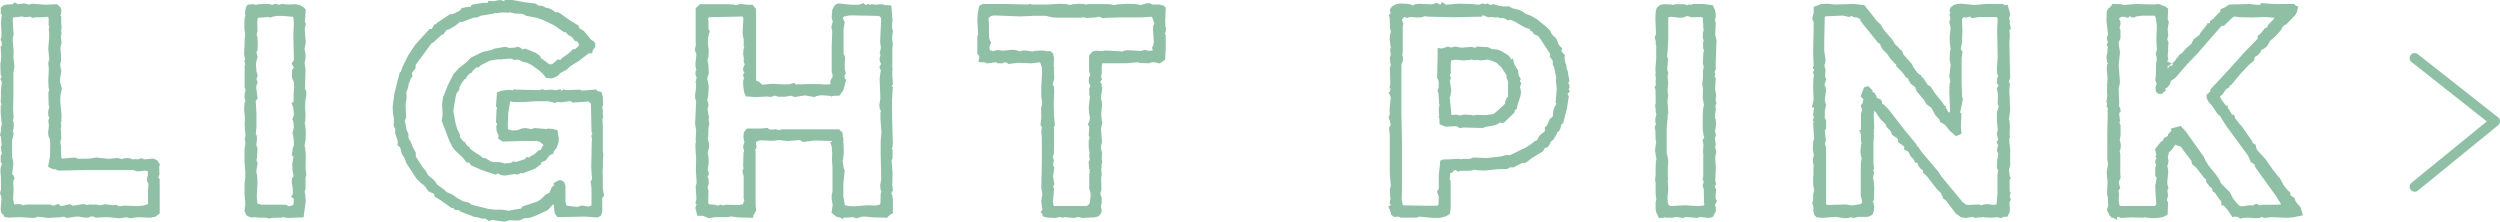
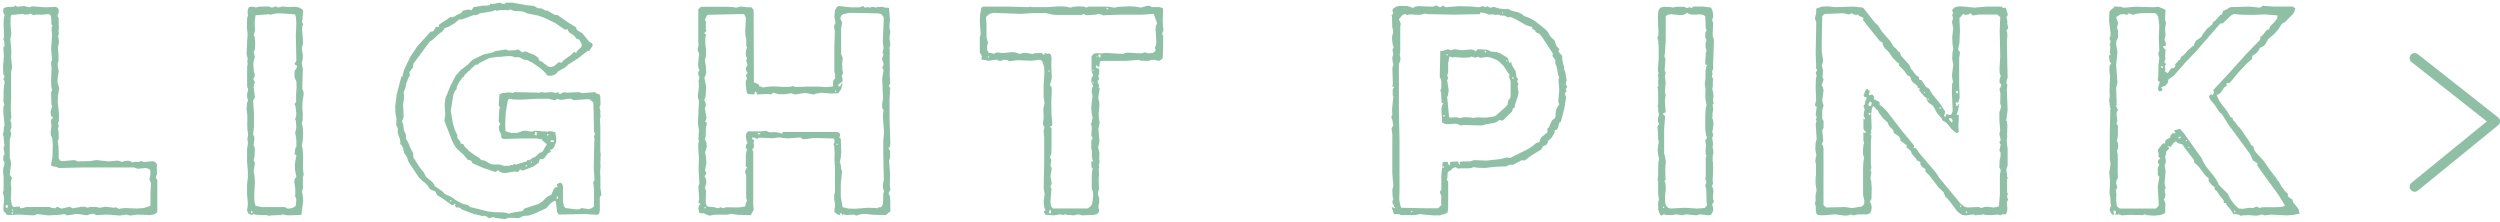
<svg xmlns="http://www.w3.org/2000/svg" width="246.779" height="21.881" viewBox="0 0 246.779 21.881">
  <g id="グループ_943" data-name="グループ 943" transform="translate(-75.431 -3724.92)">
    <path id="パス_10187" data-name="パス 10187" d="M-110.162-19.63l.078-.13.026-.312-.052-.156-.208-.182-1.066.052-1.3-.1-.286.1-.52-.13-.442.052h-.026l-.182.026-.234-.13-.1.13-.7.026-.26.078-.1.1v.364l.13.26-.078.286-.026.6.052,1.222-.078.286.078.13.026.286.026.052-.026.208-.1.13.052.78-.052.78-.026.026v.442l.026.6.13.26-.13.234.13.234-.026.208-.026.13-.052.572v.494l-.026.546.052.13v.052l.052.156-.1.208v.65l.1.962v.286l-.052.078-.026.442-.078.338.078.156.052.728.026.026v.208l-.078.1.026.338.052.13v.26l-.052.052-.052.156V-5.2l.1.1v.286l-.1.312-.026.312.052.624v1.248l-.078.286.1.312.026.312-.078.936.052.286.208.156.026.13.286.052.988-.052,1.326.078.26-.026.208-.1,1.092.13,1.014-.052.572-.078.286.13.832-.13h.312l.468.078.13.026h.286l.208-.1h.182L-106.73,0l.208.052V.078l.156.078L-105.3.1l1.274.1.624-.1.39.1.754-.1,1.2.052.442-.078.286-.208V-3.3l-.13-.208v-.182l.1-.182-.026-.78.052-.156-.182-.26-.234-.1-.936.078-.208-.1-.286.1-.338-.026-.286.078-.1-.1-.286-.078-.364.026-.286.1L-104-5.174l-.312-.052-.832.078-1.2-.13-.65.1-1.222.026-.286-.13-1.092.1L-109.9-5.2l-.156-.234-.026-1.17-.078-.52.1-.286-.026-.728-.052-.182v-.1l.052-.078.026-.182-.078-.156L-110.11-9l.052-.052.026-.728-.13-1.274.026-.624.13-.65-.182-.65.026-.416.1-.676-.1-.494v-.208l.078-.312V-15.7l-.052-.416v-.312l.1-.468-.052-.494-.052-.1.1-.26-.026-.156-.026-.026.026-.1v-.26l.026-.026v-.156l-.026-.026v-.832l-.1-.078Zm-.624,9.256-.078.364.026.312.078.13.13.052-.052.13-.1.078-.052.13.052.494-.078.65.026.312.13.286.052.6-.026,1.222-.156.858.286.13h.208l.286.13,2.47-.052h4.966l.338.13.806-.078.286.078.13.1.052.156-.026.468-.078.26.026.182.13.208-.052.962V-.806l-.1.078-.572.182-.65.052-1.222-.052-.572.078-.338-.156-.156.052-.806-.1-.624.1-.286-.078h-.676l-.182.078-.286-.1h-.312l-.91.156-.286-.156-.78.182-.26-.078-.13-.1-.156.052-.1.1-.39-.052-.13-.078h-2.314l-.546.13-.1-.052v-.1l-.156-.026-.442.052-.13-.078-.078-.13-.1-.624.052-.962-.052-.6.052-.312.078-.13-.052-.13-.182-.208.13-1.066-.026-.312-.1-.338V-7.28l.156-.6-.1-.286.1-.312v-.468l-.1-.234.1-.286-.052-.78.026-1.222v-2.47l.1-.546-.1-.962.026-.6-.1-1.2.1-.468-.078-.936v-.65l.078-.338.182.026.936-.1.234.078.312-.026.26-.078.208.156.286-.052h.7l.52-.052.156.052.1.1.052.312v.546l.13.1-.078.13-.026.286.052.572-.1,1.3.1,1.17-.078.1-.026.182.052.468-.052,1.248.026.624.078.286-.1.286.026,1.118.078.26ZM-115.1-.858V-.65l-.052.13-.13-.1-.026-.182Zm.442.572-.026-.13.1.052.052.13Zm-.026.182.156-.026-.078.156-.156-.052ZM-86.06-20.176l-.26-.156-.364-.078-.65.026-.676-.052-.39.1-.13-.078-.208-.026-.182.1h-.208l-.052-.052-.182-.052-.988.026-.234.078-.312-.078-.364.026-.078.1-.078.286v.312l.026.078v.1l-.078.234-.026.936.078.65-.052.676v.182l-.052,1.066.052.286.052.1v.286l-.052.052.052.208v.156l-.052.156v2l.1.234v.1l-.026.078-.078.312v.338l.1.286-.1.26-.052.6.078.65v.676l-.026.1.026.13v.416l.078.572v.026l-.078.39.052.286v.234l-.078.468V-5.1l.078.936v.572l-.078.728v1.092l.026.1.052.754-.026.286-.026.052-.026.286.13.286.26.13h.182l.078-.1.13.078.442.052h.676l.338.078.13-.052,1.014-.026.13-.078.286.078.338.026L-86.112.13l.182-1.378-.052-.624-.078-.286.1-.286V-3.588l.078-.26-.078-.6.026-1.274-.052-.65-.078-.312.1-.624.026-.676-.052-.65-.078-.286.078-.26.026-.6-.052-.65.026-.676.1-.6v-.286l-.13-.338.052-1.95-.1-.572.1-.468v-.364l-.1-.624.13-.546-.1-1.326.026-.286.078-.234-.13-.234.052-.13.078-.988Zm-2.99.52.442-.1h.65l1.222.1.078.26.052.6-.052,1.248.052,2.47-.182.286.078.13.156.052v.182l-.234.364v.624l.182.39.026.624-.052.624V-11l-.156.182.1.234.078.676-.026.338-.1.26.078.13.052.7-.13.572.052.1.078.572v.65l-.1.13-.078.6.182.1-.156.884.026.624.13.624-.182.234-.026.286.1.676v.6l-.078.1.1.078.078.26-.052.624-.208.156-.286.1-.312.026-.26-.156h-2.314l-.6-.13-.078-.312-.052-.6.078-1.534-.052-.6-.078-.312.13-.858-.13-.26.078-.286.052-.884-.13-.338.078-.624-.026-.26-.1-.13.078-.832v-1.3l-.078-1.274.182-.286-.13-.962.026-.312.1-.234-.182-.338.1-.078.078-.26-.1-.39-.052-.676.026-.338.13-.442-.13-.442.13-.286.026-.65-.052-.6-.1-.13.13-.442-.026-.884.078-.65,1.326-.1.13.052ZM-91.1-.1l.026-.156.13.052.026.182Zm24.076.52.962.13.442-.13.936.026.286-.1.13-.1.624-.052.6-.208,1.118-.52.442-.494.26-.182.182-.052.052.13.13,1.014L-60.71.1l2.6-.052,1.2.078.182-.1.078-.286V-1.638l.156-.182-.1-.7V-3.744l-.026-.182.026-.6.026-.1L-56.6-4.94l.026-.572-.026-.1.052-.1-.052-.468V-8.762l-.026-.156v-.494l.052-.13-.026-.286v-.338l-.078-.312.1-.286-.026-.754-.078-.26-.182-.026v-.026l-.13-.026-.13-.13-1.3.1-.26-.1-1.2.052-.312-.052-.312.156h-.182l-.026-.156-.338.078-.156-.052h-.052l-.13-.026-.806.052-.13-.078-.26.078-2.158-.052-.052.026-.234-.052-.1.078-.13.052-.1-.052-.312-.026-.624.078-.26.1-.078,1.118.13.182-.078.26L-66.638-9.1l.13.208v.13l-.052.052-.052.156.026.338.13.312h.052l.026.312-.026.078.234.156,1.69-.052h1.69l.234.078.156-.026.052.13.442.364.026.026-.312.52-.052.13-.13.13-.208.052-.416.39-.286.13-.338.234-.156-.052-.078.13-.078.052h-.078l-.884.286-.234-.052-.1.1h-.208l-.208.1-.13-.052-.234.052-.546-.156h-.676l-.312-.1-.468-.286-.338-.052-.234-.234-.442-.26-.624-.468-.052-.13-.078-.026-.208-.208-.156-.26-.208-.026-.052-.078v-.1l-.312-.39v-.286l-.26-.546-.182-.624-.208-1.222.26-1.586.1-.286.234-.312v-.182l.208-.416.312-.442v-.026l.208-.13.026-.13.416-.416.13-.052.078-.182.078-.026.338-.312.1-.052h.156l.208-.182.936-.468.78-.13h.442l.052-.026.754-.052h.052l.312.052.1.078.208-.026.312.026.39.208.312.052h.026l.468.234h.026l.884.624.442.416.182.26.416.026.286-.1.234-.156.13-.182.676-.364.052-.052.052-.026.052-.078.078-.052.052-.078.962-.6.7-.546.078-.052.234-.182h.208l.026-.156.234-.312v-.182l-.078-.1-.26-.156-.676-.832-.442-.26-.052-.078-.078-.026-.026-.208-.806-.494-1.04-.728h-.208l-.156-.052-.208-.156h-.078l-.13-.13h-.1v-.026l-.13-.078h-.182l-.39-.208-.364-.026-.338-.208-.624-.078h-.026l-.234-.026-1.274-.234h-.65l-.13.13-.1-.026-.156.026-.078-.1-.156-.026-.65.13-.286-.026-.026.13-.286.052h-.39l-.962.156-.156.286-.078.026-.078-.052-.208-.026-.494.1-.182.234-.546.26-.1.1h-.13l-.078.078-.182-.052-1.17.78v.208h-.286l-.234.39-.13.078h-.156l-1.326,1.456-.676,1.014-.572,1.17-.208.65.026.1-.026.078-.1-.078-.468,1.794-.156,1.222.026.624.1.624-.026.6.13.234.026.1v.442l.208.572.052.338-.026.156.13.1.156.286.1.468.286.442.156.468,1.014,1.534.234.208.1.13.234.156.234.234.312.442.468.208.078.026.026.052.1.286.52.312.988.7.156-.052.078-.1.1.026-.052.182.1.156h.312l.052.026.182.156.858.338.26.078.13.078.26.026L-68.2.26l.13-.052.234.078.26.182.182-.052.026-.026.312-.026Zm8.58-16.952-.078.13-.416.39-.026.156-.234-.1-.312.312-.728.52-.182.234-.286-.052-.468.39-.312.1-.286-.078-.65-.494-.182-.052-.13-.312-.364-.26-.91-.364-.26.1-.13-.052-.208-.182-.13-.052-.286.078-.65.026-.286-.1-.988.156-.286.13-.91.208-1.066.52-.468.468-.728.572-.468.52-.546,1.066-.468,1.17-.078.6.052,1.014-.078.624.754,1.95.286.546.182.234.7.65.416.494h.182l.13.078.13.234,1.014.442,1.222.416.286-.182.13.13.26.13.312.026.936-.156.26.052.156-.078.078-.156.182.026.1.078,1.092-.416.494-.364.13-.39.182.052.234-.1.364-.494.286-.13-.052-.312.156.1.26-.338.156-.442.026-.312-.1-.65-.312-.078-.364-.026-.052.052-1.274-.1-.338.1-.6-.1-.286.026-.468.182-.624.026-.6-.182-.026-.6.052-1.222.208-1.248.156-.13.442.078h.936l1.248-.078H-61.7l.6.156.286-.156.13.078.286.026.624-.1h.312l.208.13,1.482-.1.156.052.312.26.026.312.052,2.548.1.286-.1.208.052.286-.026.312-.052,2.5.078,1.222-.13.208.078.624V-.7l-.234.182-.312.078-.65-.1-.26.1-.286.026-1.066-.13-.156-.182-.1-.468V-2.678l-.078-.26-.156-.1h-.1l-.286.156.1.286-.156-.026-.208.156-.26.6-.416.208-.442.442-.39.26-1.43.468-.156.234-1.118.182-.286.1-.1-.078-.572-.078h-.676l-.65-.078L-69.472-.65l-.182-.182-.6-.156-.572-.312-.52-.364-.6-.26-.208-.234-.806-.572-.052-.156-.182-.234-.6-.494-.234-.442-.364-.442-.676-1.066v-.39l-.312-.572-.1-.312-.312-.572V-7.8l-.182-.39-.1-.624-.1-.286.156-.416-.052-1.274.1-.65v-.312l-.052-.182.208-.572.052-.312.208-.572.156-.234-.052-.338.364-.468.026-.364.182-.234,1.482-2,.156-.052.858-.78.156-.052.078-.156.1-.078.052-.156.416-.13.572-.338.468-.39h.286l1.092-.416.364-.026.286-.156,1.274-.208.26-.13.13.078.494-.078.676.026.234-.078.1.078.286.078.676.026.312.078.234.13,1.066.208.6.208,1.092.52.988.676.286-.052v.13l.182.234.286.156.234.208.13.208.286.078.26.494Zm-4.6,8.606L-63-8.086l.13.078-.026.312-.208-.1Zm1.222.078h.13l-.078.156h-.1Zm.364.6.312.052-.078.13h-.182l-.13-.052ZM-63.44-5.122h.1v.1h-.1Zm-.494.338.1.052-.052.1-.13-.052Zm3.016,3.172.052-.1.1.078v.156h-.156Zm-10.53.286.13.026.052.1h-.182ZM-41.47-20.1l-.208-.26h-.416l-.6-.078-.286.052-.13.052h-.182l-.234-.052-.546-.026h-2.6l-.26.26v3.25l.026.286-.1.442.156.416-.1,1.014.026.312.1.312-.1.13-.026.182.13.39-.1.416.052.1-.026.312.026.078-.1.806v.286l.1.26-.1,2.314.1.6-.052.962.052.156-.078.286.026.156-.026.1.078,1.066L-46.9-4.238l.078,1.248-.1.338.078,1.222-.078.338.182.156v.052l-.1.052-.1.286.13.52h.416l.546.234.546-.1h1.3l.286-.078h.026l.7.1,1.274.026.026-.13.234-.39-.052-.494V-6.11l-.078-.156v-.1l.13-.13.026-.182-.052-.312.078-.234-.208-.13v-.156l.26.026.052.052.156.052L-41-7.436l.026-.052,1.4.052.624-.078.832.1,1.3-.1.182.156.156.026.988-.13,1.9.052.026.026.1.156-.052.312-.078.026.052.156.026.026.052.78-.026.624.052.676v2.522l-.078.286V-1.4l.1.546-.1.676.312.26.286.078V-.052h.052l.052.026.13.182.078-.1.26.1L-31.616.1l.286.1.546-.156h.364l.78.078,1.248.026.26-.26.156-.078V-1.326l-.052-.416-.1-.182V-2.08l.156-.234-.052-.442L-28-4l-.1-1.222.1-.26v-.728l-.13-.182v-.078L-28-6.63l.026-.312-.078-2.548v-1.69l.052-.962h-.026l.052-.234-.13-.182.026-.156.1-.1-.052-.78v-.546l.026-.13-.026-.078v-1.872l-.052-.078v-.078l.078-.078.026-.26-.078-.624.078-.6-.052-.286-.026-.026v-.442l.052-.364-.1-1.248-.39-.026-.312-.078-.494.026-.1.052h-.078l-.078-.052-.208-.026-.234.078h-.1l-.078-.078-.208.078h-.1l-.182-.156-.338.13h-.832l-1.222-.13-.182.078-.208.364-.052.65.1.442v.208l-.052.026-.078.286.078.468-.052,1.456v2.522l.078.182v.468l-.026.052-.1.078-.078.156v.468l-.026.026-.1.026-.572.052-.676-.052h-1.352l-.1.026h-1.014l-.052-.1-.39.1h-.832l-.182-.026-.7-.026-.6.052-.052.026-.312.026-.13-.078h-.182l-.026-.156-.1-.1-.39-.156-.026-.026ZM-29.406-.546l-.78-.026-1.326.1-.624-.026-.546-.13-.182-1.014V-2.964l.13-1.248-.078-.1-.078-.624-.078-.1.1-.468.052-.6-.052-1.3-.156-.1.1-.208-.026-.156-.182-.182H-38.61l-.052.208-.13-.1-.494-.1-.494.026-.286-.052-.1-.1-.65.052h-1.2L-42.2-7.9l-.026.338.052.338.1.286-.1.078-.078.26.026.156.1.1-.1.416L-42.25-4.68l.13.13-.182.312v.182l.1.286v2.236l.078.286-.13.26L-42.3-.7l-.65.1L-44.2-.624l-.286.1-.208-.1-.338.1-.286-.1-.624-.052L-46.1-.754l-.1-.286.026-1.2-.1-.312.13-.442V-3.3l-.1-.286-.078-.078.182-.26-.026-.182-.1-.1.13-.806-.026-.52-.1-.572.078-.13.078-.312V-6.89L-46.2-7.2l-.078-.13.078-.312.026-.884.078-.312-.026-.182-.156-.052.078-.1.078-.26-.156-.936.1-.286-.026-.26-.13-.286.13-.39.052-.962-.182-.884.078-.1.1-.312-.026-.728-.1-.572.1-.338.026-.624-.078-.6v-.624l.078-.338-.182-.1.078-.156.156-.078-.078-.156v-.832l-.1-.13.234-.494,1.17-.026,2.418-.052.1.078.13.312L-42.3-17.94l.026.39.078.312v.676l.078.156-.1.286-.026.338.052.338.078.1-.078.182v.13l.13.312-.182.39v.156l.182.286-.182.234.13.338-.13.208v.442l.078.6.1.26.676.052.052-.286.13.026.078.26,1.118-.052.182.052.182-.052.078-.13.6.156h.624l.572-.1.39.13.988-.156.91.156.13-.078.546-.1.962.078.728-.026.286-.39.156-.6-.13.052-.1.234-.156.052-.052-.156.078-.1.364-.26-.026-.312-.078-.234.156-.286-.078-.26-.026-.6.052-.65-.156-.338v-2.5l.1-.624-.182-.39.078-.286.208-.156.624-.13h.338l2.522.052.286.078.208.26.026.286-.1,2.158.078.624-.1.494.1.13-.13.39v.182l.13.338v.156l-.13.234.13.26-.13.832.078,1.976-.1.624.026.312.13.234-.052.286v.6l.1,1.248-.078.91v1.3l.052,2.47-.1.624.026.286.1.26-.078.286-.026.962-.13.26-.1.078h-.182l-.156.1Zm-4-11.648.1.13-.156.078Zm-7.462,4.368L-41-7.8l-.078-.156h.286Zm7.566.936h.13v.1h-.13ZM-46.332-.624h.13v.1h-.13ZM-1.144-20.306l-.312-.078h-.7l-.26-.13H-2.6l-.624.182-.6-.1-.65-.026-.962.052-.442.078-.312-.052-.078-.026h-.156l-.182-.026-.052.026-.208-.026h-1.56l-.156.1-.286-.1-.52-.026-.572.052-.234.078-.468-.1-.65-.026-1.222.078h-1.456l-.208-.052-.078.052-2.028-.052h-2.5l-.182.1-.13.7-.026.624.078,1.222v.13l-.078.208v1.586l.1.1.1.234-.052.338.468.026.1.078.364-.026.234-.052h.052l.338-.026.13.1h.338l.1-.078.156-.026.338.052.1.1.884-.1,1.3.052.91-.1.208.156.182.572.026.572-.078,1.274v1.118l.078.416v.26l-.1.468.026.936-.078.6.156.286v.1l-.052.078-.026.286.052.572v2.47l-.052,2.5.1.624-.1.65.052.624.1.234.026.1-.1.026-.078.1.078.078.026.156.286.078.676.026.6-.1.182.078.312-.078.13.052.7.052.416-.1.39.1L-7.852.13l.286-.078.182-.208.026-.156-.078-.312.026-.26.052-.156v-.494l-.1-.26-.026-.286.1-.26-.026-1.2.052-.364-.026-.156v-.078l-.026-.26.052-.182-.026-.182v-.1l.078-.26L-7.358-5.3l.026-.676-.13-.546.13-.546-.1-1.3L-7.306-9l-.052-.156-.052-.624.078-.988-.026-.286-.078-.234v-.26l.13-.806-.1-.1.052-.234-.13-.182-.026-.208.156-.208-.1-.286.1-.234V-14.3l-.234-.052-.052-.052-.052-.1.052-.13h.052l.1.13.13.052.078-.52.1-.1h2.5l1.248-.1.13.078.806.026.312-.1H-1.9l.468.1.338-.234.052-.962V-17.55l-.1-.13.052-.234.052-.078v-.1l.026-.156-.052-.182-.026-.572.052-1.222Zm-5.486.026h.13l.052.1H-6.63Zm-.156.7,1.508-.052H-3.12l1.144-.078.338.936-.13.26-.026.286.078,1.274-.052.364-.1.234.1.208-.078.13-.182.156-.442.052-.364-.1-.39.1-1.352-.078-.286.052-.13.078-1.742-.1-.338.052-.624-.026-.234.078-.182.234v1.4l.156.494-.156.234-.026.364.182.416-.13.312v.494l.078.13-.13,1.17.026.494.1.572-.1.494-.078.13.078.13.026.286-.052.65.13.338-.13.208v.7l.078.494-.026.312.052.338.078.182-.13.026-.052.078.026.52.1.078-.078.7v1.3l.13.416v.39l-.078.624-.1.26-.338.286h-3.458l-.182-.26-.052-.416.1-1.248-.1-.26.13-.26-.13-.728.13-.806-.13-.26.078-.494-.026-.156-.1-.13.13-.39.026-.624V-8.372l-.156-.234.156-.026.078-.13-.078-.936-.026-1.274.052-1.222-.026-.286-.156-.208.182-.676-.052-1.352.026-.676-.078-.312-.13-.1-.182.026-.286-.052-.078.182-.234-.208-.624.026-.26.078-.624-.1H-14.9l-.286.1-.442-.156-.338-.026-.936.1-.468-.078-.286.078-.1.078-.286-.1h-.208l-.156-.26-.026-.286.052-.312.078-.156-.078-.13-.1-.416v-1.3l-.052-.676.234-.234.26-.13.286-.052,2.6.1,1.3-.078h1.248l.676.156.312.026h2.5l.26-.1.13.1.234.026.78-.052.26-.078.364.078.13.078Zm-.6,3.9.156-.026v.208l-.078.13-.156-.208Zm-10.92.156.1.052-.052.1-.1-.052Zm10.686,0h.1l-.1.1Zm-.39,1.326h.1v.078l-.1.052Zm-4.368.078h.156l-.1.156ZM-8.008-13h.1v.1h-.1ZM-12.324-.1l.1-.286.1.078.026.26L-12.22,0Zm51.116-13-.026-.208v-.026l-.026-.026-.078-.572-.1-.26-.026-.026v-.286l-.1-.26-.1-.572.026-.208-.364-.416-.026-.052.1-.208-.286-.312-.208-.572-.312-.286-.182-.234-.13-.286-.312-.312L35.7-18.98l-.546-.312-.624-.234-.1-.13-.416-.208-.65-.156L33.02-20.2l-.494.026-.182-.052h-.156l-.624-.182-.312.1-.286-.156-.234.1-.13-.1h-.156l-.312.1-.806-.078-1.248-.026-1.248.1-.286-.182-.1.13-.182.052-.338-.182-.234.1-.286.026-1.222-.052-.338.052-.182.1H23.5l-.13-.078-.312-.078-.754-.026-.338.078-.26.156-.13.182.1.338-.182.208.052.1.026,1.04.078.312v.286l-.078.234-.026.312.078.624.078.182v.1l-.078.078-.026.13.078.442-.1.286.026.416.078.26-.1.39.052,1.534-.052.26.156.078v.052l-.078.078-.052.234.026.052-.026.1.026.182H21.58l.1.234-.13,1.248.026.52-.1.26.1.286.1.52L21.5-8.4l.078.572v3.9l.1,1.17-.1.416.026.65.078.286-.078.13-.026.208.13.208v.026l.052.182.13.1-.026.026-.13-.026-.1-.078-.13.052.13.286.052.26.13.1L22.23.052l.234.1H23.92l.286-.1,1.43.13h.6l.572-.156L27.04-.13l.052-.494V-3.146l-.13-.182v-.078l.052-.1.026-.546.156-.156.156-.052.182-.208.26-.1h.052l.26.156.1-.052h.936l.312-.052.052-.052h.182L30-4.524l.676.026,1.222-.13.962-.026L33.1-4.81h.39l.884-.468.13.052.208-.052.494-.39,1.066-.65.182-.338.312-.1.156-.234.026-.182.338-.286.312-.52V-8.19l.052-.078.078.026.1-.052.078-.13.156-.546.156-.1.338-1.3.182-1.144-.1-.182v-.234l.156-.156-.1-.156.13-.26-.026-.13-.1-.078.026-.26Zm-6.37-6.812.1.1-.1.078ZM26.416-3.8v1.43l-.156.234.156.416-.026.676.052.182L26.1-.52H25.038L22.464-.572l-.1-.234-.1-.546.026-.936V-7.254L22.23-9.8v-4.966l.13-.312.026-.286-.078-.312.052-.286v-2.5l.052-.286-.182-.442.39-.442.26-.052.156.1.1-.052.286-.026.676.052.338-.026.312-.1.416.052,2.522.052,2.548-.052.052-.182.494.1.286.13.494-.026.13.052.442-.026.1.078.442.026.338.182.182-.078.546.234,1.04.6.6.182.026.182.286.156.026.156.39.182.286.364,1.04,1.586-.052.234.286.39v.39l.13.26.182.936.078.13-.078.234.078.962-.1,1.222.1.234-.234.364-.1.286-.052.624-.052.1-.286.234-.312.7-.13.078v.39l-.6.494-.156.286-.026.182-.338.1-.338.286-.52.338L33.2-5.486l-.286-.052-.65.156-1.378.156-1.274-.052-.1.052-.26.078h-.7L28.21-5.1l.078.286-.13-.078-.1-.26-.78.052v.338l-.156-.078L27.04-5.1h-.364l-.13.052-.052.546.052-.13.156-.026-.052.13-.156.026Zm3.25-12.324L29.38-16.2l-.988.078-.624-.1-.442.1-.26-.1-.572.182-.182-.026v.13l-.052,2.5.078.1.078.286v.65l-.1.26.078.234.052.936.156.1-.13.234-.052.312.078,1.352.416.156.962-.052.286.078.13.1.286-.052,1.872.052.286-.1.884-.156.26-.1.26-.182.286.052.13-.078.858-.832.026-.182.078-.13.13-.078.052-.286.286-.884.052-.312-.1-.624.1-.234-.1-.13-.026-.13.078-.182-.182-.286-.052-.494-.364-.6-.078-.312-.208.078-.1-.416-.156-.156-.6-.364-.338-.13-.6-.052-.338-.182L30-16.224l-.208.234Zm1.066.052.13.078-.078.1-.1-.052Zm-3.8.338h.1v.13h-.1Zm.156.91.13-.676.338.1.13-.052.962.078.624-.052.13-.078.26.1h.182l.208-.1.1.1.13.026.676-.078.312.052.6.234L32.11-15l.442.416.468.728.078.026.052.182-.052.156.156.442v1.274l-.026.39-.156.13-.1.286v.182l-.208.26-.962.858-.234.1-.728.1-.962-.026-.208.052h-.208L29.3-9.49l-.676-.026-.234.078H28.21l-.338-.078-.624.052L27.2-9.516l-.026-.078-.182-1.924.078-.156.078-.468-.156-1.014.1-.208-.1-.286.1-.234Zm5.72-.338.1.078-.1.078Zm.6,1.716h.13v.13h-.13ZM26.65-9.724l.13.052-.1.1-.13-.052Zm-3.2,9.49.13-.052-.052.13-.1.026ZM52.884-20.358l-.676-.078H51.3l-.208.156-.182-.1-.234.1-.286-.13h-.806l-.338.078-.182-.052-.7-.026-.286.078-.182.182-.078.286-.026.676.026.494v.286l.026.312v.442l-.1.286.1.442-.026.156.052.078v1.482l-.078.936.026.286.052.13v.026l-.078.1.052.364-.026.312v.156l.026.312-.1.13.052.156.026.6v.884l-.052.182.052.26v.286l.078.312-.1.39v.338l.1.156v.13H47.84l-.1.234.052.312.026.91.078.286-.052.13-.078.624.078.6.052.13v.286l-.052.13-.026.6V-3.8l-.052.494.052.1v1.274l.078.546-.078.286v.676l.052.156v.078l.026.026.156.338h.182L48.308.1l.13-.026.156.078h.676l.286-.078.676.1.286-.1,1.118.1.286-.1.858.1L53.04.13l.208-.39V-.572l-.1-.312.182-.338-.078-.13-.026-.286.052-.65-.13-.416v-.1l.1-.13L53.2-3.224l.052-1.222-.026-.65L53.2-5.2v-.442l.078-.364-.026-.286-.052-.13v-.26l.052-.13-.078-.52-.026-.182.078-.1.026-.208-.1-.26.052-.13.078-.624L53.248-9.2l-.1-.26.052-.13-.026-.182.078-.52-.026-.286-.052-.078.13-.26-.078-.208.052-.494-.026-.338-.078-.26.052-.65-.026-.052.052-.364-.13-.234.026-.156.052-.078-.052-.208v-.13l.1-.156v-.6l.078-2.236-.13-.52.052-1.222-.1-.26v-.026l.1-.286v-.312l-.078-.338-.13-.286Zm-2.08.624.312.1.962-.026.286.1.1.1L52.52-18.3l.078.26-.078.078-.052.156v.416l.052.156.078.078-.1.312v.468l.1.234-.078.312-.052.988.052.13.13.078-.078.13-.078.442v.7l-.078.572.078.442-.026.884.13.806-.078.234-.052.754V-8.32l.078.572.1.26-.182.286.078.416-.052.624.026.312.078.156-.078.1v1.9l-.052.286.13.286-.13.338.1.39L52.6-1.118l.052.286-.234.286-.754.052L50.44-.572l-1.378.078L48.8-.572,48.62-.754l-.1-.286-.026-.65.078-.676-.026-.6-.1-.26.1-.1-.026-1.118.052-.65-.078-.572L48.412-5.9V-8.424l.1-1.17-.234-.234.1-.1.182-.052-.078-1.144.078-.6-.078-.286.078-.91-.078-.65.078-.286-.1-.312.078-1.066-.1-.286.052-.338.078-1.248V-19.5l.234-.13.286-.052.858.1.338-.026.286-.13.1-.1ZM48.334-.7l.1.052-.052.1h-.1ZM72.748-14.4l-.13-.26-.832-.936-.1-.312-.13-.052-.26-.338-.234-.182-.338-.546-.832-.962-.338-.546-.338-.312-1.17-1.482-.91-.1-1.872.052-.676-.078-.624.026-.546.208v.442l-.13.52.13.338v.6l-.052,2.522.052,1.274-.052.13.13.182v.078l-.13.234.1.286-.078.286-.026.91.052,1.222-.13.546.13.052.052.1-.1.728.1.286-.1.234.1.1-.1.286.1,1.508-.052.156v.052l-.052.13-.026.676.1.624-.078.26-.026.338.078.26-.026.52.026.052-.026.156.026.208-.052.39v.624l.1.624-.1.442v.65l-.078.156.1.312V-.26l.078.286.1.1.468.052,1.274-.1.962.13.312-.026.286-.1.234.1.442-.1h.936l.286-.13.1-.26L68.9-.624l-.052-.312-.13-.234.156-.26L68.9-2.574l-.052-.65-.078-.234.1-.6-.1-.234.1-.182-.052-.416V-7.046l.052-.65-.1-.1.1-.234-.052-.078.078-.312-.052-1.4.078-.6.13-.182.13.078.182.26.13.052.13.286.39.52L70.46-9l.13.312.416.442.1.312.468.312.156.234V-7.2l.6.442h.026v.286l.156.052.234.234.13.312.416.468.052.156.13.052.26.13-.052.078.026.156.208.26.286.182v.26l.338.312.988,1.274L76-2.106l.026.182.1.078.026.182.26.208.962,1.274.442.312.338.052.78-.1.234.1L79.352.13h.338l.26-.052.13.052L80.7.156,81.328.1l.312.078.078-.1h.416l.13-.26.026-.312-.052-.624.13-.26-.1-.234V-1.69L82.342-2l-.078-.078v-1.3l.078-.13-.078-.13v-.182l-.078-.52.13-.416V-6.422l-.078-.572V-7.41l.052-.208-.026-.13.026-1.014-.026-.1v-.208l-.078-.1V-9.23l.13-.988-.078-1.976.052-.546-.1-.156.052-.312.078-.208-.026-.962-.052-2.548.052-.65-.026-.312-.052-.1v-.078l.156-.26-.1-.468.026-.156-.1-.442.1-.13.026-.156-.156-.546-.026-.1-.312.026-.078-.13h-1.56l-1.144.1-1.352-.13-.338.026-.26.078-.208.182-.052.13.1.26-.1.182.078.26v.1l-.1.338.13.572-.1.91.026.65.078.546-.026.078-.052.234-.026.65.1.572-.13,1.118.1.546v.052l-.078.182-.026.754.078,1.924-.1.286-.13.1-.234-.026-.13-.078-.026.052-.052.078v.1l-.052.052h-.026L76.05-9.62l.1-.442-.494-.78-.78-.962-.338-.546-.286-.156-.442-.676h-.156l-.078-.1v-.182l-.26-.156-.234-.286-.182-.26h-.026l-.13-.156Zm-5.1-5.122.442.208-.052.208.26.338,1.4,1.742.286.156v.182l.182.338.442.442.338.494.416.442.26.182-.052.156.52.52.364.494.234.1.1.312.156.234.468.364.026.156.078.1h.156l-.1.182.572.676.156.052.026.182.156.286.494.364.39.728.442.494.052.182.286.156.234.208.39.494.494.416.234-.1L77.454-8.5l.052-1.222-.234-.052.156-.416.13-.65-.1.078-.052.13-.13.026-.1-.338L77.3-11l.13.1.156-.546-.052-1.274V-15.34l.078-.572-.182-.286.13-.624.052-1.222-.052-1.274.13-.1.208-.286.286.1.338-.078.1-.1.26.234.6-.1H81.3l.286.26-.052,1.326.052,2.574-.078,1.3.026.338.1.286-.1.286-.026.338.182.208-.026.182-.156.26.1.468-.026.936.1.338-.182.572v.754l.078,1.014-.078.338.13.624-.13.234.13.208-.13.572.13.26-.026.39-.078.312-.026.7.13.286-.078.494v1.9l-.1,1.2-.494.1L80.34-.676l-.312.026-.286.1-.286-.1L78.39-.6,78.1-.65l-.442-.338-.442-.546L75.582-3.51l-.338-.52-1.612-1.9-.338-.494-.1-.052h-.156l.052-.234-1.2-1.456-1.508-1.95-.442-.442-.26-.156v-.208l-.052-.13-.52-.234.026-.208L69-11.726l-.13-.026-.13.078-.13-.052.1-.338-.234-.234-.156.052-.234.624.1.1.13.026.1.1-.13.26-.078.364-.13.156.13.338-.078.286-.026.338.156.312-.078.052-.1-.1v1.014l.13.234.1.052-.026.13-.26-.026.052.13v.676l.078.156-.078.286-.052.624.026.312.1.286-.078.442-.026.6V-1.82l.13.572-.026.312L67.938-.7l-.962.156-.7-.1L64.4-.6l-.26-.234V-6.474l-.078-.286-.1-.1.078-.1.078-.26-.1-.988.13-.26v-.676l-.13-.182v-.832l.13-.546-.078-.182-.052-.338.13-.936-.052-.26-.13-.26.182-.546-.1-.234.052-.65-.13-.52.1-.26.026-.286-.13-.858v-.936l.052-2.522.234-.208,1.82-.078.572.13.286-.13.286.156.156.026.182-.052Zm9.594,7.592-.026-.182.208.052-.052.234Zm-3.12.026-.1-.1H74.2Zm.338.52.13.156-.182-.052ZM68.848-11l.052.13-.026.13-.1.13h-.156l-.052-.182.156-.26Zm6.786.52.13.026-.1.1-.13-.026Zm-7.02.546h.156l-.026.156-.13.052Zm8.086.494.182.208-.052.286-.26-.286-.026-.156ZM77.61-.78h.1v.13h-.1Zm.624.572.1.052-.052.1L78.156-.1Zm32.344-20.124-.078-.1h-1.9l-1.144-.078-.1.13-.156.052-1.04-.1-1.872.052-.1.078h-.052l-.1.1-.468.208-.078.286-.078.078-.1.026-.494.546-.26.182v.156l-.208.182h-.078v.078l-.078.1-.078-.026-.546.676-.1.234-.234.182-.026.026-.312.208-.156.286-.026.182h-.026l-.13.078-.442.39-.416.468-.26.182-.13.312h-.1L99.112-15l-.26.26.026.182-.182.208h-.234l-.338.494-.312-.208.078-.13-.052-.364.078-.13.1-.078-.13-.052-.078-.1v-.1l.1-.286-.052-.156.052-.676-.234-.286v-.1l.052-.026.182.026.026-.338-.13-.286.1-.442-.052-.624.1-.65-.1-.286.052-.936-.13-.1-.6-.234-.416.052-1.794-.052-1.2.1L93.5-20.41l-.676-.026-.052.13-.078.052h-.026l-.026.052-.208.156-.078.182-.026.832.156,1.326-.026.208-.078.1v.182l.1.208-.052.234-.052.13.078.156-.052.624.078.156-.13.1-.026.13.052.442.156.234-.156.208-.026.39.078.676L92.4-12.9l-.026.182.026.026-.026.546.026.546v.026l-.078.494.052.13.026.052-.026.13.052.13-.052.052.1.182-.026.208-.026.078.026.078L92.4-8.06v2.652l.078.546-.13.78.026.442v.052l.026.052.026.416-.052,1.17.078.286.026.676.052.156-.052.208h-.026l-.078.26.208.416.234.13L92.768-.26l.026-.052.208.1v.156L92.924.13l.39-.052.26.1L94.406.13l1.248.026.234-.078.156.078.676.052.624-.052L97.63.078l.234-.13.026-.962-.1-.26-.052-.052v-.1l.078-.078.078-.286-.078-.494.1-.26-.078-.234-.026-.286.1-1.092-.1-.624.078-.13.052-.286-.078-.416.1-.312-.026-.156.286-.286.026-.156-.1-.052-.078-.1H98.1l.312.1.234-.338.208-.182.078-.026.208.182.312.078h.078l.416.572.754.988.052.286.364.312.78,1.014.26.182v.286l.286.39.286.208.052.286.182.1.26.416.416.52.026.26h.208l.052.078-.026.078.39.442.338.52.182-.026.312.052.234.13.13-.052.624-.026.7.052.312-.026.286-.1.286.1.6-.078L109.9.182l.65-.052.6-.13-.13-.468-.494-.6-.1-.312-.312-.208-.13-.13V-1.95l-.234-.208-.39-.494-.312-.572-.052.026-.052-.156-.1-.052.026-.052-.572-.728-.728-1.04-.832-.91-.13-.312-.026-.182-.234-.13-.13-.286-.988-1.43-.13-.1-.39-.52-.13-.1-.078-.286h-.156l-.39-.65-.156-.208V-10.4h-.052l-.546-.728-.26-.6.182-.026.234-.182.338-.52.26-.156-.052-.182.078-.1h.26l.884-1.066.832-.884.468-.39.052-.338.39-.26.208-.234.13-.286.286-.13.234-.182.312-.546.6-.52.416-.468.234-.39.182-.208.208-.078.832-.858.13-.234.078-.312Zm-13.39,7.254.156.078-.182.572.026.26.1.1h.156l.182-.156-.156-.234.442-.182.208-.26.078-.338.52-.364L99.944-15l.884-.91.832-.962,1.664-1.9h.234l.806-.78.312-.156.572.078,1.222.026,1.222-.052,1.274.1-.052.312-.26.338-.416.416-.1.286-.286.13-.364.468-.234.182v.26l-1.3,1.326-1.664,1.846-1.69,1.82.078.13v.13l-.13.234-.156-.1-.182.156v.156l.13.26.39.442.494.754.234.182.65,1.04.728.988,1.43,1.95.26.6.442.286v.234l.624.884,1.456,2,.65,1.066-.234.1-.624.052h-1.378l-.26.078L106.86-.7l-.286.156-.39-.026-.65.1-.416-.026L104.7-.91l-.364-.468-.286-.572-.884-.884-.13-.312-.338-.52-.78-.962-.312-.52-.13-.312-.286-.39L99.736-7.9l-.416-.468-.572.156.052.13.1.052-.1.1h-.208l-.208.234-.026.208-.416.208-.078.156v.208l-.156-.026-.1.052-.468.6.1.494-.052.156.208.234-.13.052-.1.13-.026.156.052.13.1.078-.156.39V-3.8l.156.182-.156.936.1,1.9-.286.286H93.392L93.106-.7l-.078-.6.026-.624L93-2.236l.052-.182.1-.13-.13-.468L93.08-3.3l.13-.26-.026-.416V-5.85l-.078-.338.1-.234.026-.338-.052-.286-.078-.1.1-.546v-.962l-.052-.13-.1-.078.1-.286-.078-.624.026-.286.1-.1-.026-.156-.13-.234L93.08-11l-.052-1.378.13-.572-.13-1.716.13-1.248-.13-.806.026-.312.156-.338v-.676l-.1-.286.1-.39v-.156l-.156-.364V-19.4l.39-.26.364-.026.312.078.1-.13h.156l.338.13.26-.1.6-.078H96.85l.182.1.156.312.1.884-.052,1.118.052,1.274-.1.286.1.494-.078.6-.026,1.17-.052.312Zm.286-1.326v-.182l.156.078v.156Zm1.768,6.838.182-.026-.052.13-.13.052-.1-.078Zm.676.312h.1v.1h-.1Zm.234.676h.1v.1h-.1Zm4.524,6.422V-.312l.1.052V-.1Z" transform="translate(191.291 3746)" fill="#8fc0a6" />
-     <path id="パス_10187_-_アウトライン" data-name="パス 10187 - アウトライン" d="M-66.538-21.08l.3.05.047.063.057-.01.017,0,.1-.1h.776l1.288.237.255.025.678.085.332.2.356.025.382.2h.189l.173.1h.1l.13.13h.058l.242.182.079.026h.246l1.1.769.9.553.021.171.01,0,.068.1L-58.2-18l.677.833.264.159.157.21v.349l-.247.33-.051.3h-.334l-.181.14-.07.047-.716.555-.916.569-.05.075-.078.052-.061.092-.075.038-.049.049-.657.354-.123.172-.3.2-.363.132-.588-.037-.236-.338-.41-.386-.8-.568h-.006l-.476-.237-.352-.059-.381-.2-.235-.02-.282.035-.136-.1-.232-.039h-.022l-.7.048-.06.03h-.48l-.723.12-.874.437-.255.223h-.191l-.02.01-.351.324-.023.008-.075.174-.179.071-.326.326-.032.162-.224.14-.3.432-.173.346v.206l-.262.349-.083.229-.249,1.522.2,1.167.172.591.276.579v.255l.312.39v.042L-70-7.1l.2.338.145.145.132.044.069.173.557.418.457.269.2.2.307.047.487.3.246.082h.67l.519.148.247-.055.1.039.16-.08h.163l.128-.128.3.067.857-.277h.023l.14-.233.228.076.254-.176.269-.122.433-.406.2-.051.045-.045.04-.1.213-.356-.354-.293-.019,0-.254-.085h-1.645l-1.766.054-.459-.306.07-.21-.005-.066-.2-.469-.033-.428.09-.263-.116-.186.057-1.227.052-.172-.111-.155.1-1.364.436-.174.682-.085.386.032.045.023.166-.124.26.058.028-.014,2.18.053.328-.1.158.095.761-.049.138.028h.068l.128.043.529-.122.028.168.25-.125.366.061,1.224-.053.256.1,1.357-.109.158.158.257.051v.014l.126.018.133.444.029.835-.094.26.067.268v.357l.03.334-.056.141v.425l.026.156V-6.2l.059.528-.044.087.012.05-.027.592.028.337-.03.12-.024.55.025.177V-2.54l.118.8-.17.2V-.227l-.114.418-.337.193L-58.116.3l-2.726.055-.265-.4-.113-.884-.1.072-.457.511L-62.968.21-63.6.428l-.58.048-.1.082-.369.134-.944-.026L-66.047.8-67.193.646-67.2.627l-.052,0-.007.007-.359.1-.328-.229L-68.06.474l-.123.049-.633-.173-.295-.029L-69.262.23l-.25-.076-.9-.353-.174-.149h-.375l-.153-.229-.145.048-1.084-.77-.587-.352-.112-.307-.524-.233-.339-.481-.2-.2-.246-.164-.115-.144-.243-.216-1.05-1.589-.156-.469-.293-.453-.106-.477-.115-.211-.205-.164.044-.261-.042-.274-.215-.59v-.455l-.011-.042L-77-8.65l.028-.642-.1-.629-.027-.645.165-1.274L-76.38-14l.074.055.153-.48.6-1.215.686-1.03,1.413-1.552h.2l.017-.01.275-.458h.178v-.092l1.378-.918.152.043.047-.047h.13l.061-.061.531-.253.2-.26.625-.131.24.03.13-.238,1.1-.179h.388l.1-.018.037-.184.474.043Zm1.255.5h-.524l-.157.157-.191-.048-.255.042-.109-.145-.012,0-.641.128-.1-.009-.015.076-.475.086h-.392l-.821.133-.144.265-.287.1-.131-.087-.108-.014-.363.077-.162.208-.419.2h.291l1.083-.413.347-.025.276-.15,1.278-.209.349-.174.17.1.428-.068.655.025.315-.105.171.128.212.058.673.026.369.092.228.127,1.045.2.64.224,1.11.528.919.629.412-.075-.3-.184-.975-.683h-.17l-.233-.078-.174-.13h-.1l-.13-.13h-.25v-.1h-.125l-.4-.212-.372-.027-.344-.212-.593-.071-.252-.029Zm.871.857-.679-.026-.36-.1-.037-.028-.153.051-.7-.027-.56.088-.09-.054-.171.086-1.269.207-.3.162-.381.027-1.1.419h-.241l-.414.345-.614.363-.322.1-.036.109-.119.089-.1.2-.2.068-.858.78-.131.044-1.439,1.943-.135.174-.026.364-.344.443.05.327-.193.29-.19.522-.052.312-.188.517.039.138v.367l-.1.645.053,1.3-.141.377.08.221.1.613.191.409v.382l.292.536.1.312.332.608v.381l.629.992.37.449.223.42.581.48.225.29.04.119.763.541.19.214.571.248.529.37.533.291.634.165.181.181,1.712.422.62.074.695,0,.636.087.048.036.181-.066,1.034-.168.144-.215,1.48-.484.341-.227L-62-1.869l.371-.186.25-.575.228-.171-.073-.2.531-.289h.243l.294.2.114.381v1.491l.084.38.052.061.943.115.223-.02.29-.116.668.107.211-.053.1-.075V-2.48l-.087-.7.134-.215L-57.5-4.545l.053-2.522.023-.279-.061-.335.093-.186-.081-.224-.053-2.581-.017-.2-.2-.163-.064-.021-1.514.106-.216-.135h-.22l-.635.106-.375-.034-.056-.034-.247.135-.663-.173h-1.208l-1.256.078h-.958l-.345-.061-.189,1.137-.051,1.2.018.411.388.118.54-.023.462-.18.354-.032.571.1.254-.078.013-.04.039.024.02-.006,1.207.1.051-.051.5.036.493.123.135.843-.031.374-.18.51-.332.432.024.142-.4.182-.365.495-.377.168-.039-.011-.079.238-.585.431-1.253.477-.116-.087L-64.45-4l-.307.154-.3-.06-.922.154-.391-.033-.339-.17-.017-.017-.218.139L-68.3-4.295l-1.092-.476-.139-.249-.013-.008h-.229l-.481-.571-.706-.653-.208-.268-.308-.592-.777-2.009.083-.665-.052-1.015.085-.652.489-1.22.561-1.1.5-.56.733-.576.487-.487,1.129-.551.913-.209.294-.134,1.085-.171.3.109.572-.023.339-.093.247.1.206.181.259-.1,1.031.412.447.319.111.267.111.032.649.493.166.045.2-.065.522-.435.252.046.111-.143.741-.529.419-.419.144.064.391-.366.036-.059,0-.026-.17-.323-.276-.075-.163-.26-.186-.165-.307-.167-.21-.269-.149.027-1.057-.723-1.062-.506-.568-.2-1.087-.212-.24-.133Zm-6.474.521h-.121l-.109.109-.212-.061-.962.642v.231l.032-.024.068-.2.51-.16.53-.313Zm11.684.966-.349-.214v.29l.1.125.265.145.282.251.1.156.3.081.35.665-.048.286-.12.2-.38.356-.036.214.47-.365.07-.047.295-.229h.082v-.007l.221-.294v-.014l-.254-.153-.675-.831-.453-.266-.036-.054-.146-.049Zm-13.171.048h-.312l-.193.322-.243.146h-.115l-1.239,1.36-.656.984-.557,1.139-.181.565.026.106-.159.476-.084-.063-.37,1.418-.151,1.185.024.587.106.635-.024.554.112.2.041.166v.429l.2.554.062.4-.008.051.055.044.2.361.1.459.279.431.156.467.978,1.479.225.2.093.116.222.148.267.267.285.4.105.047-.039-.028-.064-.193-.139-.178-.615-.508-.245-.464-.366-.447-.715-1.127v-.4l-.292-.536-.1-.312-.332-.608v-.4l-.173-.371-.106-.635-.128-.351.171-.455-.051-1.248.1-.655v-.257l-.065-.226.228-.626.052-.312.226-.622.119-.178-.054-.349.384-.493.026-.364.226-.291,1.528-2.064.181-.06.858-.78.108-.036Zm6.657,2.342-.272-.1-.891.141-.278.126-.173.04.514-.086h.4l.044-.022.821-.056h.073l.393.065.072.054.134-.017.389.032.4.213.257.042h.059l.468.234h.046l.976.692.461.434.128.182.244.015.209-.076.171-.114.137-.192.695-.374.055-.055.029-.014.043-.064.078-.052.054-.081,1-.62.081-.063-.246-.11-.205.205-.715.511-.253.325-.32-.058-.414.345-.429.143-.406-.111-.651-.495-.253-.072-.149-.357-.281-.2-.789-.316-.26.1-.262-.105-.208-.182-.013-.005-.233.063Zm-3.1.9.161-.141.925-.462-.336.077-1,.489-.46.458.079-.026.325-.3.188-.094Zm-.849.628.065-.153-.641.5-.432.48-.526,1.027-.452,1.13-.071.544.052,1.013-.073.583.726,1.878.269.514.156.2.708.659.341.405h.135l.247.148.121.219.927.4,1.1.374.318-.2h-.586l-.378-.126-.45-.275-.369-.057-.269-.269-.438-.259-.68-.51L-69.9-6.17l-.024-.008-.271-.271-.109-.182-.2-.025-.157-.236v-.092l-.312-.39v-.317l-.244-.513-.194-.671-.215-1.263.271-1.65.125-.343.206-.275v-.158l.243-.486.277-.393v-.085l.234-.146.02-.1.506-.506Zm4.9,2.615-.208-.046-.038.029-.265.106-.161-.081-.238-.02-.566.071-.084.034-.061.872.149.209-.1.348-.047,1.009.127.2v.305l-.084.083-.017.052.019.248.051.121h.076l-.025-.582L-66.183-10l.223-1.34.316-.264.535.094h.907l1.256-.078h1.28l.533.139.244-.133H-60.9l-.017-.1-.147.034-.184-.061h-.036l-.122-.024-.851.055-.1-.061-.192.058-2.136-.051Zm6.3.069-.264-.106-1.168.051-.258-.043-.292.146h-.292l.13.078.2.018.613-.1h.4l.2.125,1.45-.1.248.083.429.357.036.432.051,2.507.125.343v-.9l-.026-.156V-9.46l.048-.119-.022-.249v-.307l-.089-.356.114-.312-.023-.673-.023-.076-.238-.034v-.038h0l-.1-.1Zm-4.911,3.8L-64-7.938l-.218.02-.474.184-.708.03-.76-.231.025.3.033.022,1.618-.05h1.1l-.039-.019.062-.154Zm1.283-.031-.537-.044-.023.278.113.038.293-.049.043.109Zm.689,0h-.012l-.169.338.371.062-.059-.366Zm4.593,2.1-.045-.422V-7.833l-.113.226.043.237-.028.337L-57-4.555l.082,1.292-.126.2.069.567V-.58l-.372.289-.413.1-.632-.1-.23.092-.121.011L-58.1-.2l1.132.074.027-.015.042-.154V-1.73l.142-.166-.09-.607V-3.726l-.027-.187.028-.646.022-.088-.024-.287.025-.552-.04-.158Zm-4.834-1.68h-.526l.026.066.308.253Zm-.128,1.214-.04-.24-.159.265-.064.159-.215.215-.212.053-.114.107.18.051.091-.04.363-.493ZM-64.4-4.573l.158-.21-.637.206-.166-.037-.08.08h-.253l-.256.128-.163-.065-.221.049-.573-.164h-.037l.221.221.181.09.233.019.95-.158.221.044,0,0,.121-.243ZM-60.544-2.3l-.362-.06-.069.052-.27.621-.461.23-.431.431-.439.293-1.38.452-.168.253-.02,0,.444-.037.556-.193,1.06-.493.427-.477.318-.223.171-.049v-.171l.212-.425.412.309Zm0,1.07h-.218l.01.025.127.987.047.071,1.492-.03L-60.161-.31l-.26-.3-.124-.556Zm-9.239.625-.48-.125.116.1.809.319.28.084.109.065.225.022.511.139.122-.049L-69.6-.424Zm2.7.723-.657-.081-.228-.056.245.082.192.135h.005l.045-.045Zm2.555,0,.129-.1-.93.151-.023.009.621.017Zm-1.843,0H-66.9l.033.066.778.105.249-.073-.041-.031Zm92.86-20.991.4.257,1.177-.1,1.28.027.753.073.3-.1h.284l.08.064.208-.092.3.163.283-.094.613.179v-.026l.037.037.014,0h.155l.176.05.522-.027.371.2.646.155.491.245.1.119.578.217.581.332.971.784.344.344.137.3.151.194.342.313.212.583.369.4-.113.226.36.412-.035.281.093.51.113.281v.247l.124.309.071.519.04.04v.114l.035.278-.094.156-.006.064.068.051.062.308-.1.207.137.206-.228.228v.064l.115.2-.2,1.255-.362,1.392-.159.106-.14.489-.132.221-.161.08v.11l-.369.615-.3.251-.021.144-.235.353-.3.1-.167.31-1.111.677-.524.414-.339.085L34.387-5l-.837.443h-.376l-.231.154-1.024.028-1.23.131-.726-.03-.292-.049h-.058l-.035.035-.411.069h-.9l-.174.087L27.8-4.31l-.12.048-.187.214-.164.055-.046.046-.024.5-.031.062.112.157V-.6l-.064.611-.365.244-.643.175h-.654L24.239.306l-.275.1H22.411l-.226-.1-.451.028L21.457.112l-.064-.321-.226-.5.275-.11-.12-.192.044-.349.05-.084-.057-.211-.029-.714.1-.41-.1-1.15V-7.809l-.088-.646.177-.279-.081-.4-.13-.358.119-.3-.024-.485.125-1.2L21.2-12h.17l0-.007-.024-.049.063-.282-.108-.054.084-.419-.052-1.542.1-.357-.066-.22-.031-.5.1-.272-.075-.422.05-.25.043-.043-.056-.132-.086-.685.031-.368.075-.224v-.215l-.077-.309-.025-1.012-.1-.2.2-.229-.1-.323.232-.325.339-.2.409-.094.813.028.374.093.1.062h.02l.165-.094.408-.063,1.23.052.228-.021.308-.137.357.192.008,0Zm-.26.782-.32-.172-.16.071-.344.031-1.214-.052-.268.041-.2.114h-.292l-.157-.094-.25-.063-.695-.024-.268.062-.181.109-.028.039.109.353-.163.187,0,0,.027,1.068.079.315v.357l-.081.244-.021.256.07.563.084.2v.259l-.1.1,0,.01.081.462-.109.3.021.335.09.3-.113.423.052,1.526-.02.1.117.059v-2.207l.135-.323.019-.206-.081-.323.058-.317v-2.5l.043-.236-.213-.518.549-.622.444-.089.121.081.016-.008.354-.032.678.052.288-.022.337-.112.46.057,2.5.052,2.358-.048.052-.182-.787-.076-1.226-.026-1.319.11-.168-.107-.014.017Zm4.283-.122h-.028l-.246.082.622.131.255.116.488-.026.129.052.437-.026v-.1h-.02l-.583-.17-.341.114-.273-.149-.26.116Zm3.407.584-.654-.157-.3-.164-.209.011.153.153-.074.056.2.108.17-.073.671.289,1.015.584.723.22.031.215.283.154.024.146.325.152.335.428,1.1,1.674-.05.226.267.365v.413l.119.238.18.926.114.191-.1.295.076.932-.1,1.179.133.3-.292.454-.083.228-.053.639-.1.195-.281.23-.32.72-.076.046v.366l-.652.538-.111.2-.038.265.26-.087.077-.115.031-.22.379-.321.255-.425v-.214l.2-.3.13.043v0l.172-.6.153-.1.311-1.2.166-1.045-.093-.163v-.4l.084-.084-.071-.106.142-.284-.116-.087.046-.456.062-.1-.008-.067-.021-.021-.085-.625-.074-.184-.063-.063v-.341l-.1-.239-.115-.634.017-.135-.311-.356-.1-.193.083-.166-.2-.222-.2-.561-.282-.259-.213-.274-.123-.272-.27-.27-.91-.733-.511-.292-.67-.251-.113-.141Zm-3.216.107-.239-.05-.039.136-2.738.056h-.005l-2.548-.054-.36-.045-.287.1-.388.03-.674-.052-.218.02-.192.1-.191-.127-.076.015-.231.262.151.366-.061.336v2.5l-.046.255.075.3-.033.366-.126.3V-9.8l.052,2.55v4.973l-.025.909.094.491.028.062L25.04-.77H26l.161-.161-.023-.079.026-.666-.183-.489.185-.278,0-1.382.078-.7.066-.695.316-.127h.6v0l.992-.066.022.056.288-.044h.684l.2-.061.142-.071,1.319.054,1.344-.152.686-.165.258.047,1.628-.789.494-.321.365-.309.235-.072.01-.07.2-.368.544-.45V-8.54l.184-.11.3-.684.291-.238.007-.013.051-.609.125-.344.176-.274-.075-.169.108-1.265-.08-.992.058-.173-.041-.069-.184-.946-.141-.282v-.367l-.3-.415.054-.242L36.2-17.222l-.243-.309-.455-.212-.028-.166-.289-.158-.021-.149-.473-.144-1.052-.6L33.2-19.15l-.194.083-.4-.213-.352-.021-.089.066v-.072H32.15l-.091-.068-.406.024-.131-.052-.5.026ZM22.032-7.252,21.98-9.8v-2.49l-.094.094-.017.076.028.055-.037.146.039.272.04.091-.135,1.3.028.555-.089.222.078.214.127.637-.187.294.068.515v3.889l.107,1.2-.106.422.023.586.1.362-.106.176-.008.068.121.193v.063l.02.072.172.137L22.12-.731l-.114-.6.027-.96Zm14.05.755.18-.334-.363.112-.324.272-.547.353-1.789.868-.315-.057-.629.149-1.4.158-1.229-.05-.066.033-.316.095h-.72l-.042.006.046.17h.554l.213-.035.069-.069h.306l.317.053.642.025L31.9-4.878l.89-.024.237-.158h.4l.931-.493.162.065.077-.019.477-.374ZM27.228-4.5l-.265-.132L26.83-4.3l-.108.018-.056.5V-2.29l-.127.19.129.343-.026.686.081.285-.515.515H25.033L23.854-.294l-.08.2h.1l.3-.108,1.474.134H26.2L26.7-.2l.1-.068.038-.364V-3.066l-.13-.182v-.217l.055-.11.028-.59.266-.266.148-.049ZM23.213-.307,22.3-.325l-.085-.191-.267.267L21.892-.26l.016.081L22.276-.2l.241.107h.642Zm-137.65-20.554.345.192.116-.017h.029l.473-.056.49.123.265-.1,1.338.107,1.151-.056.335.293.09.269-.035.421-.072.12v.014l.1.078v.853l.026.026v.363l-.026.026v.187l-.008.031.042.252-.088.221.022.044.061.58-.107.481v.269l.052.432v.655l-.078.312v.151l.108.513-.109.71-.023.362.187.667-.138.69-.024.586.13,1.273-.03.844-.063.063.076.151-.045.315-.04.06.049.173.029.807-.1.272.071.489.024,1.1.049.073.17.014,1.136-.108.295.134,1.148-.024.666-.107,1.2.131.839-.079.381.064.093.047.218-.079.441-.031.391.107.048.048.188-.051.327.025.336-.122.241.121.93-.077.356.158.294.42-.078.233.027.806-.106.186v.044l.13.208V0l-.436.317-.526.093-1.2-.052-.781.108-.386-.1-.6.1L-105.3.354l-1.115.054-.271-.135-.043.028h-.2l-.208.1h-.37l-.15-.03L-108.1.3h-.272l-.887.139-.288-.131-.521.07-1.035.053-1.039-.124-.182.091-.326.033-1.332-.078-1,.053L-115.47.32l-.041-.2-.21-.158-.075-.415.079-.948-.022-.261-.118-.355.089-.327v-1.2l-.053-.634.03-.363.1-.3v-.142l-.1-.1v-.56l.083-.25.021-.021v-.108l-.048-.121-.036-.47.084-.113V-6.76l-.019-.019-.055-.771-.1-.192.093-.405.029-.488.048-.071v-.2l-.1-.976v-.709l.084-.168-.032-.1V-10.9l-.054-.136.028-.594v-.511l.056-.6.024-.121.015-.118-.158-.284.133-.24-.095-.19-.029-.662V-14.9l.033-.033.045-.67-.057-.86.121-.151.008-.063-.013-.026-.025-.276-.1-.172.1-.351-.051-1.194.028-.637.06-.221-.114-.227v-.527l.222-.222.351-.105.62-.023Zm1.481.764-.55-.137-.434.048-.248.035-.123-.068-.044.054-.785.029-.155.047v.192l.146.293-.1.351-.024.559.053,1.25-.06.221.053.088.027.3.039.078-.044.353-.087.109.047.7-.059.89-.019.019v.333l.023.54.165.33-.127.228.1.184-.039.307-.023.117-.05.547v.495l-.023.492.05.124v.06l.072.216-.124.248v.577l.1.976v.362l-.056.085-.023.4-.063.271.06.12.049.685.033.033v.395l-.072.1.016.206.056.139v.412l-.083.083-.021.061V-5.3l.1.1v.43l-.107.322-.022.261.051.624v1.281l-.067.245.09.269.03.363-.027.323.23-.057-.055-.33.053-.972-.053-.612.065-.39.034-.056-.213-.243.14-1.151-.022-.259-.107-.348V-7.312l.144-.554-.107-.295.119-.356v-.374l-.123-.278.12-.331-.049-.738.026-1.23V-13.96l.1-.533-.1-.944.026-.6-.106-1.218.1-.468-.076-.919v-.678l.136-.59.378.054.959-.107.237.079.235-.02.356-.107.222.166.2-.037h.712l.561-.056.263.088.2.2.069.411v.447l.207.165-.161.268-.019.206.052.571-.1,1.3.111,1.245-.1.129-.012.087.051.455-.052,1.257.024.585.091.335-.115.316.024,1.037.091.3-.073.218-.067.314.018.217,0,.008.284.114-.171.427-.1.078,0,.007.048.46-.078.653.02.243.13.286.057.654-.027,1.255-.125.686.059.027h.208l.283.129,2.418-.051h4.674l-.124-.124-.181-.049-.287.02-.354.129-.219-.109-.243-.04-.825.077-1.188-.129-.651.1-1.279.027-.277-.126-1.048.1-.455-.038-.263-.395-.027-1.227-.085-.567.109-.3-.023-.649-.053-.186V-8.5l.063-.094.007-.049L-110.4-8.8l.053-.315.039-.039.022-.612-.13-1.275.028-.661.122-.61-.177-.633.031-.481.1-.631-.1-.475V-14.8l.078-.312v-.578l-.052-.432v-.339l.1-.455-.043-.408-.082-.164.12-.3v-.008l-.069-.069.053-.211v-1.144l-.1-.078v-.4l.084-.139.017-.2-.014-.043-.081-.071-.981.048-1.262-.1Zm.262.784-.194-.146-.164.049-.389.032-.231-.077-.9.1-.021.09v.611l.08.964-.1.468.1,1.174-.026.6.106.98-.107.559v2.452l-.026,1.211.055.822-.088.241.085.19v.562l-.089.268.1.277-.168.642v1.672l.1.328.03.365-.12.981.137.156.114.285-.117.2-.039.234.051.584-.051.952.092.55.025.038.393-.046.4.067v.076l.371-.088h2.413l.145.087.216.029.058-.058.341-.114.2.159.15.045.808-.189.293.16.845-.145h.377l.234.085.138-.059h.761l.265.072.606-.1.786.1.2-.065.362.167.522-.071,1.229.052.606-.048.475-.151v-1.15l.048-.883-.116-.186-.041-.289.085-.284.022-.391-.014-.041-.032-.026-.192-.052-.819.079-.35-.135h-4.917l-2.524.053-.288-.131h-.208l-.513-.233.187-1.03.025-1.189-.047-.542-.13-.286-.032-.381.078-.647-.056-.528.1-.253-.091-.152-.034-.407.093-.427.027-.081-.065-.216-.028-1.2L-111-12.2l-.065-.237-.028-.663.052-1.239-.053-.481.04-.277.059-.079-.1-1.1.1-1.3-.052-.573L-111-18.5l-.057-.046v-.645l-.035-.213-.006-.006-.049-.016-.492.048h-.679Zm10.96,14.471-.175-.087-.236.086-.349-.027-.255.069h.173l.326.125.793-.077.38.1.228.182.09.271-.03.545-.071.236.011.075.144.23-.056,1.034V-.681L-101-.5l-.64.2-.694.056L-103.546-.3l-.622.085-.314-.145-.116.039-.826-.107-.642.107-.307-.084h-.591l-.226.1-.338-.123h-.247l-.975.167-.279-.152-.752.175-.37-.111-.051-.041-.131.131-.564-.075-.115-.069h-2.215l-.606.144-.284-.142-.116.233.012.031.237-.012,1.32.078.194-.019.234-.117,1.145.136.982-.05.633-.086.284.129.777-.121h.352l.5.083.106.021h.2l.208-.1h.165l.107-.071.5.126V-.1l.976-.048,1.259.1.647-.108.394.1.727-.1,1.191.052.358-.063.136-.1V-3.23l-.13-.208v-.32l.1-.178-.025-.754.026-.079-.07-.1-.112-.05Zm71.1-15.934.215.184.293-.11.109.109.219-.073.323.04.04.027.065-.033.583-.031.327.082.582.039.124,1.491-.053.374v.321l.008.008.073.4-.079.6.078.62-.038.377-.027.027.012.017v1.907l.034.1-.034.171v.513l.059.885-.115.115.126.176-.037.168-.059,1.089v1.679l.078,2.559-.034.4-.087.1.094.132v.856l-.1.25.1,1.176-.026,1.244.061.516L-27.882-2v.014l.1.168.06.5v1.3L-27.984.1l-.307.307L-29.665.379-30.432.3h-.317l-.59.169-.312-.113-.732.052-.135-.054-.168.224-.09-.126L-33.32.3l-.462-.385.119-.773-.1-.527v-.473l.078-.286V-4.619l-.052-.681.026-.625-.046-.674-.15-.449.172-.057.01-.058-1.751-.048-1.005.132-.261-.044-.156-.134-1.222.1-.826-.1-.613.077-1.263-.047h0l-.333.111-.029-.01-.052.156.048.289-.043.3-.1.1.058.117v5.3l.059.564-.255.425-.059.293L-43.041.377l-.667-.1-.277.076h-1.31l-.6.114-.569-.244h-.56l-.2-.784.125-.343-.115-.1.1-.45-.079-1.231.1-.338-.076-1.213.026-1.273-.08-1.094.023-.092-.026-.159.073-.266-.043-.129.053-.981-.1-.6.1-2.287-.1-.255,0-.366.1-.749-.024-.072.024-.293-.062-.124.109-.435-.126-.377.044-.308.062-.077-.07-.211-.03-.365.1-.979-.162-.432.112-.476-.023-.268v-3.354l.406-.406h2.715l.567.027.228.051h.106l.109-.043.349-.063.62.081h.52l.338.422v7.058l.307.123.2.2,0,.026h.039l.12.072.184-.015.052-.026.661-.057.744.029.165.024h.781l.555-.148.074.148h.829l.1-.026H-35l.655.05.454-.041v-.339l.131-.262.077-.058v-.324l-.078-.182v-2.582l.051-1.431-.083-.5.122-.447.014-.007v-.024l-.106-.452.06-.745.277-.485.319-.137,1.274.135h.772Zm-.341.667h-.9l-1.157-.123-.045.019-.139.243-.044.555.1.432v.392l-.09.045-.034.125.073.439-.053,1.476v2.466l.078.182v.578l-.079.158-.1.078-.025.05v.248l.171-.228.28-.2-.012-.141-.1-.309.158-.29-.057-.19-.028-.645.048-.6-.152-.328v-2.572l.095-.568-.188-.4.125-.457.321-.241.7-.147h.369l2.553.053.394.108.306.382.034.378-.1,2.154.08.644-.088.419.115.144-.16.481v.1l.13.338v.267l-.1.175.107.214-.139.887.078,1.977-.1.619.019.227.147.265-.064.352v.565l.1,1.259-.079.92v1.287l.052,2.491-.1.615.02.218.122.3v0l.1-.154-.043-.368L-28.252-4l-.108-1.268.108-.27v-.6l-.13-.182v-.249l.137-.165.018-.219L-28.3-9.49v-1.7l.038-.7h-.074l.1-.429-.125-.176.056-.337.08-.08-.045-.683v-.571l.018-.089-.018-.054v-1.837l-.052-.078v-.257l.088-.088.014-.143-.078-.628.077-.591-.031-.171-.044-.044,0-.581.048-.336-.084-1.005-.2-.013-.3-.074-.4.021-.11.055h-.213l-.092-.061-.093-.012-.219.073h-.248l-.037-.037-.1.037h-.242l-.139-.119Zm-10.827,0-.328,0-.559-.073-.223.041-.151.061h-.258l-.24-.053-.519-.025h-2.49l-.114.114v3.135l.029.315-.1.408.15.4L-46.7-14.74l.022.259.138.413-.146.183-.008.056.106.319.115-.154.077-.231-.024-.665-.112-.614.112-.365.024-.57-.077-.609v-.652l.043-.185-.226-.129.221-.442.014-.007v-.785l-.147-.184.367-.775,3.829-.083.228.171.178.428-.08,1.42.023.352.08.32v.648l.1.2-.129.355-.021.275.038.248.127.17-.115.268v.029l.153.368-.205.44v.028l.237.373-.2.262.124.323-.158.253v.354l.072.551.035.086.3.023.057-.315.527.105.065.217.964-.045.153.044.018-.005.124-.206.748.2h.569l.613-.111.393.131.968-.153.859.147.089-.053.623-.119.981.08.158-.006.049-.2-.093.023-.612.056-.687-.053h-1.312l-.1.026h-1.2l-.03-.06-.225.06-.9,0-.169-.024-.673-.025-.535.047-.052.026-.44.037-.14-.084h-.325l-.048-.286-.011-.011-.39-.156-.136-.135v-7.14Zm10.128.546h-.31l-.544.113-.095.071-.031.115.176.377-.113.68v2.42l.16.348-.056.7.024.552.1.33-.154.282.053.159.015.181.131-.052-.293,1.123-.386.526-.655.023-.188.094.022-.088-.043,0-.943-.076-.469.089-.171.1-.961-.165-1.008.159-.387-.129-.531.1h-.679l-.448-.117-.032.054-.346.1-.211-.06-1.141.053,0,.014-.111-.009h-.018v0l-.926-.071L-42.416-12l-.084-.662v-.514l.1-.163-.136-.353.161-.206-.127-.2v-.284l.159-.34-.107-.256v-.231l.041-.1-.029-.038-.066-.428.031-.4.079-.217-.056-.113v-.7l-.076-.3-.028-.428.076-1.336-.075-.181-3.334.072-.1.213.061.076v.861l.163.327-.149.074.047.027-.113.491v.579l.079.6-.028.678-.1.311.1.53.028.791-.131.393-.035.046.166.805-.056,1.028-.11.329.106.234.036.358-.1.278.155.929-.06.2.03.01.055.383-.083.333-.026.884-.059.238.044.073.094.378v.4l-.094.378-.049.081.091.512L-45.9-5l-.114.706.073.073.052.362-.131.188.12.33v.392l-.118.4.093.279-.026,1.193.054.148.024.012.609.051.239.087.354-.109.2.1.229-.083,1.272.027.453-.072.027-.147.1-.207-.062-.226V-3.726l-.1-.286v-.294l.119-.2-.069-.069.029-1.383.076-.306-.061-.061-.049-.292.118-.394.022-.016-.049-.135-.06-.391L-42.441-8l.3-.39h1.308l.755-.06.13.13.18.033.5-.026.439.092.023-.091h5.785l.312.312.053.315L-32.7-7.6l.078.052.058,1.443-.058.646L-32.7-5.1l.049.065.078.624.1.129-.139,1.333V-1.66l.149.831.363.087.585.024,1.325-.1.815.027.049.01.133-.089h.168l.075-.15.025-.937.064-.234-.086-.216-.032-.354.105-.633-.052-2.452V-7.171l.076-.889-.1-1.248v-.621l.04-.22-.113-.2-.033-.4.1-.63-.078-1.975.121-.777-.153-.306.163-.293v-.045l-.13-.338v-.269l.1-.3-.093-.116.12-.568-.075-.6.1-2.162-.018-.194-.11-.138-.178-.048ZM-46.4-12.539l-.174-.847-.089.357.042.084-.028.331.028.084-.109.847v.222l.106.265-.105,2.341.1.6-.051.943.061.183-.083.306.026.153-.029.116.076,1.038-.026,1.275.034.552.208-.3v0l-.135-.135.146-.906-.024-.478-.118-.649.107-.179.062-.246v-.276l-.062-.246-.112-.187.1-.386.026-.884.068-.274-.331-.11.259-.346.049-.162-.157-.944.107-.294-.016-.162-.154-.338.15-.451ZM-39.8-7.783l-.392-.071-.078-.078-.265.021-.111.185,1.058.039.538-.067-.26-.055Zm-1.53-.105h-.568l-.061.078-.018.234.044.285.159.437-.187.14-.038.125,0,.02.141.141v-.046l.144-.144.009-.061-.056-.335.035-.106-.159-.1V-7.79l.624.062.014.014Zm8.1.078h-5.187l-.027.107.331.041,1.378-.11.208.178.051.008.971-.128,2.017.055.114.114.05.074.145-.29Zm.148,1.274h-.173l.04.6-.026.623.019.241.107-.483.049-.566Zm-8.693.485-.078-.156v-.186l-.125.5L-42-4.781l.191.191-.245.42v.07l.1.286v2.247l.094.346-.157.313-.077.425-.847.136-1.224-.025-.343.125-.215-.107-.322.1-.333-.121-.58-.048V-.27h-.393l.509.218.494-.094h1.29l.286-.078h.078l.7.1,1.062.022.194-.323-.045-.437Zm8.642,1.208-.08-.107.024.322v2.555l-.078.286v.359l.108.565-.089.579.079.066V-.3h.361l.112.056,0-.005L-32.3-.1l.724-.052.26.095.5-.143h.424l.77.077,1.132.024.213-.213.054-.027V-1.31l-.044-.351-.112-.2v-.2l-.047.172-.027.987-.181.362-.218.163h-.19l-.179.119L-29.435-.3l-.746-.025-1.327.1-.663-.028L-32.9-.419l-.215-1.2V-2.99l.12-1.151-.059-.079ZM-46.47-3.45l-.143-.143.04.634-.1.338.077,1.213-.052.226.154.132v.177h.09L-46.453-1l.026-1.2-.115-.345.142-.483v-.232ZM107.344-20.772l1.266.086h2.015l.111.148.268.107-.139.556-.162.292-.894.922-.2.076-.126.144-.234.391-.454.508-.566.492-.315.552-.3.23-.227.1-.107.235-.254.286-.325.217-.05.323-.529.441-.816.867-.954,1.15H104.2l.043.152-.375.225-.329.507-.259.2.133.307.453.6h.177v.219l.12.163.317.529h.205l.107.392.091.073.39.52.134.107,1.022,1.479.105.231.27.15.039.273.1.242.823.9.724,1.034.617.786.014.007.026-.013.417.765.363.46.3.268v.243l.039.039.363.242.116.349.5.6.215.774-.89.191-.666.053L108.3.355l-.636.083-.258-.094-.232.084-.365.03L106.1.406l-.567.024-.2.08-.3-.167L104.8.3l-.3.043-.415-.638-.441-.5h-.21l-.041-.412-.387-.486-.227-.363-.228-.131-.055-.3-.237-.172-.357-.487V-3.38l-.185-.129-.788-1.024-.412-.353-.057-.314-.721-.945L99.4-6.62l-.378-.094-.113-.1-.074.065-.323.467-.04-.013-.008.045L98.21-6l.015.09-.1.309.075.4-.068.376-.054.09.094.565-.1,1.1.021.234.1.293-.112.281.076.479-.11.4-.016.016.121.3L98.11.1l-.385.214L97.388.4l-.667.056L95.976.4,95.869.348l-.177.059L94.411.38l-.878.055-.251-.1L93.093.36l.033.278L92.716.41l-.195.026.046-.108L92.4.233,92.11-.341l.154-.512-.03-.09-.026-.683-.081-.3.053-1.2-.022-.352-.03-.059v-.1L92.1-4.1l.128-.77-.075-.525V-8.067L92.2-10l-.038-.115.045-.133.013-.1-.157-.275.07-.07-.018-.046.024-.121-.074-.186.086-.543-.026-.552.021-.447-.036-.036.042-.294.025-.592L92.1-14.19l.032-.487.094-.126-.091-.137-.064-.541.052-.258.043-.035-.019-.038.052-.624-.1-.194.086-.215.028-.128-.091-.181v-.324l.088-.118.014-.112-.155-1.314.028-.9.123-.287.214-.161.069-.137h.068l.075-.189.881.034.271.074,1.166-.1,1.789.052.46-.057.693.271.26.208L98.116-19.2l.109.3-.109.684.053.633-.094.4.121.267-.051.659.027.034-.056.726.064.191-.107.295.452.181-.421.316-.007.012.029.2.2-.3h.252l.032-.036-.027-.192.32-.32.129-.258h.092l.094-.225.3-.207.418-.467.459-.405.076-.046.013-.092.207-.38.351-.237.023-.021.184-.143.092-.207.667-.826v-.124h.234l.052-.045v-.173l.344-.24.526-.581.1-.024.088-.322.534-.237.144-.144h.072l.1-.076,1.967-.055,1,.1.035-.012Zm3.031.586h-1.79l-1.013-.069-.068.086-.277.092-1.077-.108-1.777.049-.107.08h-.032l-.064.064-.4.179-.064.236-.174.174-.1.024-.462.511-.176.124v.139l-.336.3-.186.248-.084-.028-.416.516-.116.261-.271.211-.033.033-.281.188-.1.192-.041.284.546-.632,1.74-1.984h.246l.761-.736.415-.208.634.086,1.2.026,1.23-.052,1.56.127-.107.642-.32.412-.377.377-.121.333-.326.148-.345.444-.162.126v.24l-1.368,1.4-1.66,1.842-1.565,1.685.017.028v.13l.091-.013.148-.115.347-.533.145-.087-.033-.117.227-.3h.268l.819-.987.854-.9.4-.329.054-.353.455-.3.162-.182.153-.337.345-.157.172-.134.308-.54.618-.537.39-.439.233-.389.238-.272.214-.08.77-.794.1-.176.018-.074Zm-13.591.052-1.8-.052-1.226.107-.3-.082-.471-.018-.015.038-.126.084-.01.019-.2.151-.033.077-.024.766.157,1.338-.038.3-.068.09v.04l.117.235-.076.34-.018.045.059.118-.052.624.137.274-.217.175.04.343.177.265.11-1.054-.13-.8.032-.386.151-.328V-18l-.116-.318.116-.434v-.072l-.156-.364v-.341l.556-.371.47-.034.2.049.079-.1h.323l.29.111.2-.079.662-.084h1.34l.305.175.209.419.112.948-.052,1.127.026.635.171-.085v-.011l-.139-.305.114-.486-.051-.615.1-.616-.1-.273.048-.858-.5-.2Zm0,.6H95.592l-.551.072-.322.129-.378-.145-.127.158-.429-.107-.258.018-.214.143.146.341v.24l-.092.346.092.253v.775l-.161.348-.02.238.13.809-.131,1.259.131,1.731-.131.577L93.33-11l-.022.381.116.208.054.325-.131.131-.015.169.082.657-.061.168.012.009.1.24v1.034l-.088.461.047.063.068.376-.032.413-.088.2.066.284v1.893l.03.475-.144.288-.035.194.149.536-.153.191-.023.08.047.282-.026.628.061.47.133.1H96.85l.134-.134-.1-1.814.141-.848-.14-.164V-4.52l.1-.257-.007-.005-.1-.26.048-.289.1-.121-.117-.132.076-.229-.114-.542.574-.734.172-.086v-.009l.142-.283.371-.185.019-.152.334-.376h.013l-.081-.2.992-.271.536.605L101.4-5.995l.3.411.135.323.293.489.784.97.35.539.12.287.878.878.293.586.339.436.338.338.294.018.651-.1.346.023.333-.181.366.169.2-.061h1.4l.493-.041-.483-.792L107.386-3.7l-.672-.952V-4.83l-.391-.253-.279-.642L104.63-7.652l-.738-1-.627-1-.232-.18-.507-.774-.4-.453-.171-.342v-.33l.4-.344-.072-.12,1.818-1.958,1.669-1.851L107-17.262v-.28l.306-.238.383-.492.246-.112.087-.239.444-.444.2-.258-.977-.08-1.215.052-1.258-.028-.5-.068-.209.1-.851.824h-.222l-1.589,1.813-.841.971-.879.905L98.89-13.411l-.466.326-.069.3-.284.355-.22.09.11.165-.42.36h-.352l-.24-.24-.04-.4.133-.417-.057-.029-.1-.313.059-.356.028-1.179.072-.556-.11-.522.112-.307-.05-1.236.052-1.108-.1-.82-.1-.205Zm4.082,3.2h-.125l-.051.03-.414.365-.425.478-.225.157-.166.4h-.116l-.027.054-.2.2.025.172-.332.38h-.216l-.379.554.339-.237,1.211-1.391.879-.905Zm-3.207.273-.122-.149.006.159-.1.265.1.466-.061.464.1.05-.023-.031v-.231l.089-.246-.04-.121Zm-4.753,3.1-.129-1.7,0-.039-.159.211-.02.293.078.673-.029.669-.008.058.016.016-.031.645.026.592-.07.445.023.056.06.12-.028.141.086.214-.034.034.051.089-.039.315-.007.022.014.041-.053,2.017v2.631l.081.567-.132.791.025.421.022.045.03.48-.051,1.144L92.7-1.7l.026.669.064.191-.056.223.18.09-.046-.034-.095-.726.026-.619-.057-.342.081-.284.055-.069L92.772-3l.069-.378.116-.232-.022-.364V-5.821l-.09-.392.12-.271.02-.263-.036-.2-.109-.145.12-.631v-.89l-.008-.02-.2-.147.147-.4-.074-.591.037-.4.074-.074L92.8-10.5l.03-.5-.053-1.4Zm4.644-1.148-.1-.033-.014.625-.045.268.254.127-.122.382.236-.1.132-.165.087-.376.2-.138-.7-.468Zm6.078,3.965h-.013L102.976-11l-.228-.525-.117.211-.105-.07.019.039.38.431.481.734.236.184.668,1.069.722.98,1.447,1.973.241.554.493.319v.291l.578.819,1.465,2.016.8,1.309-.533.237-.687.056h-1.341l-.315.095-.31-.143-.239.131L106.2-.321l-.649.1-.516-.032v.085l.172.029.168.093.059-.024.681-.028.7.052.259-.022.34-.124.314.114.56-.073,1.618.078.617-.049.323-.07-.045-.162-.49-.593-.092-.275-.261-.174-.221-.221v-.225l-.167-.148-.417-.528-.207-.379-.094.047-.11-.331-.235-.118.067-.134-.482-.615-.719-1.027-.85-.93-.159-.382-.013-.091-.2-.11-.155-.341L105.037-8.3l-.126-.1-.39-.52-.169-.135-.049-.18H104.2L103.74-10Zm-4.177,2.3-.178-.2L98.9-7.68h-.2l-.082.092-.033.264-.461.231-.014.029v.133h.025l.173.058.145-.209.269-.236.153-.051-.157-.118.422-.316Zm.262.344-.035-.05-.114.284-.272.109.188.047h.175l.013.017V-7.5Zm-1.952.824h0L97.4-6.23l.094.446-.028.083.156.175-.02-.109.1-.314-.037-.222.268-.268Zm3.5,1.343L100.99-5.7l-.484-.683v.161h-.2l.623.816.047.258.316.271.772,1,.324.227-.678-.836-.33-.551ZM97.688-5.2l-.01-.052-.258.1-.022.028,0,.023.2.151-.209.523v.535l.172.2-.171,1.024L97.5-.682l-.438.438H93.311l-.059-.043v.121l.094-.013.269.107L94.4-.12l1.215.025.291-.1.2.1.607.047L97.3-.091l.235-.064L97.618-.2l.021-.768-.066-.164-.089-.089v-.311l.1-.1.046-.17-.08-.509.1-.239-.058-.175-.031-.338.1-1.083-.114-.683.1-.17Zm4.81,1.681-.094-.115v.328l.215.293.293.213-.1-.228ZM103.847-1.8l-.876-.876L103-2.5l.136.077.286.457.453.566.011.108H104L104.2-1l-.019.057.247.28V-.717l.232.116L104.5-.757l-.379-.488ZM-2.636-20.764h.277l.26.13h.674l.391.1.25.187-.057,1.343.024.532.059.208-.032.191v.159l-.068.1-.016.072.084.1v1.375l-.059,1.084-.529.366-.548-.122h-.218l-.316.105-.916-.03-.117-.07-1.188.1H-7.049l-.059.393v.684l-.085.19.116.318-.177.235.006.045.158.221-.046.209.1.1-.147.912v.2l.074.223.031.336-.078.989.048.574.064.192-.136.655.1,1.3-.125.527L-7.081-6l-.026.67.061.214-.089.295v.049l.031.217-.054.187.022.237v.057l.029.174-.055.382.027,1.226-.1.252.017.19.108.271V-1l-.056.168-.019.189.08.32-.046.277-.278.318-.386.105L-9.049.433l-.365-.1-.392.1-.781-.058L-10.678.34l-.315.079-.191-.082-.551.1L-12.466.4l-.468-.128-.039-.235-.175-.175.205-.274-.069-.155-.058-.7.1-.64-.1-.607.052-2.517V-7.477l-.053-.583.034-.372L-13-8.484l-.154-.282.086-.659-.026-.947.1-.471v-.209l-.078-.416v-1.157l.077-1.261-.024-.526-.148-.464-.064-.048-.83.095-1.3-.052-.985.116-.132-.132-.217-.033-.056.009-.122.091h-.509l-.121-.1-.283.019-.225.05-.476.034-.118-.089-.668-.037.083-.538-.055-.125-.144-.144v-1.735l.078-.208v-.077L-19.386-19l.031-.672.151-.816.34-.194H-16.3l1.949.05.1-.069.285.071h1.417l1.227-.078.685.027.422.094.2-.065.618-.056.575.029.2.074.114-.076,1.667,0,.133.017.054-.027.242.035h.179l.1.033.251.042.43-.074.974-.053.695.03.541.094Zm.159.5h-.087l-.645.188-.639-.111-.622-.025-.935.051-.469.083-.267-.044.1.2H-6.88v-.26H-8.348l-.2.132-.369-.134-.465-.023-.526.048-.272.091-.514-.114-.615-.025-1.225.078h-1.487l-.131-.033-.052.035-2.1-.054h-2.426l-.024.014-.106.571-.025.593.078,1.225v.175l-.078.208v1.437l.064.064.153.343-.021.138.054,0,.164-.327-.179-.3-.034-.375.063-.381.033-.067-.027-.044-.121-.482v-1.321l-.06-.781.344-.344.328-.164.348-.063,2.615.1,1.3-.078h1.276l.686.158.284.024h2.437l.351-.14.187.15.14.016.73-.049.294-.088.467.1.089.054.121-.016,1.517-.052h2.15l1.324-.09.438,1.214-.157.314-.02.22.078,1.28-.06.424-.07.158.113.225-.169.282-.271.232-.567.067-.346-.1-.362.1-1.362-.079-.212.039-.157.094-1.793-.107-.256.039v.143l-.058.1H-4.69l1.318-.11.143.086.7.022.308-.1h.354l.388.086.147-.1.045-.833v-1.179l-.124-.155.088-.4.036-.054v-.049l.02-.121-.045-.156-.028-.612.046-1.081-.19-.048h-.73Zm-12.678.806-2.585-.1-.224.041-.192.1-.124.124.044.581v1.269l.088.35.129.216-.123.245-.041.243.018.2.054.09H-18l.2.073.034-.025.385-.1.488.081.925-.1.394.03.389.137.243-.088h.4l.587.1.234-.07.756-.032.05.045.02-.046.442.08.249-.036.28.224.107.428-.027.7.013.348h.074l-.07.1.036.928-.16.6.125.167.034.373-.052,1.231.026,1.258L-11.73-8.7l-.12.2.036.055v1.932l-.027.659-.1.294.06.075.043.26-.072.455.13.26-.136.844.137.768-.117.234.084.211-.107,1.281.041.329.072.1h3.236l.221-.187.069-.172.072-.577v-.336l-.13-.416,0-1.366.062-.56-.084-.063-.036-.72.112-.168-.058-.377L-8.312-6l-.076-.484v-.793l.1-.163-.106-.275.055-.685L-8.356-8.6l-.126-.21.134-.223.085-.4-.1-.555-.027-.514.123-1.106-.07-.117v-.613l.108-.26-.017-.038h-.013v-.031l-.134-.306.035-.491.126-.189,0-.011-.024.012v-.089l-.1-.329v-1.528l.281-.361.349-.116.646.027.34-.052,1.691.1.1-.062.36-.066,1.342.077.418-.111.382.109.317-.037.076-.065-.092-.183.138-.31.044-.3-.078-1.267.032-.352.1-.206-.238-.658-.973.066H-5.273l-1.49.051-.257.037-.17-.1-.261-.056-.226.068-.83.055-.328-.036-.073-.058-.169.068h-2.565l-.33-.028-.666-.154H-13.85Zm-.523,3.792-.282-.022-.947.105-.448-.075-.187.051-.174.131-.171-.062-.079.157.128-.029h.07l.427-.033.139.111h.167l.086-.065.256-.043.458.071.076.076.783-.092,1.3.052.99-.113.352.264.216.68.006.132h.185l-.013-.348.025-.65-.044-.177-.1.014-.13-.024-.136.318-.418-.371-.492.02-.286.086-.661-.11h-.273l-.329.12ZM-12.4-13.4l-.1-.3-.067,1.1v1.087l.078.416v.311l-.1.465.026.925-.07.537.036.066.357-.059-.069-.838-.026-1.282.052-1.213-.018-.2-.187-.249.2-.757-.006-.162Zm4.773.765-.028-.039v.026H-7.7l.015.034-.152.364v.375l.086.143L-7.887-10.5l.024.458.11.6-.123.583-.022.037.03.05.033.364-.049.615.154.4-.158.253v.611l.08.5-.026.313.043.277.186.433.04-.132-.043-.15.026-.682-.136-.571.135-.565-.1-1.3.124-.593L-7.6-9.1l-.056-.674.078-.987L-7.6-11l-.082-.245v-.321l.113-.7-.111-.111ZM-12.314-8.3l-.176-.264v.212l-.059.088-.018.2.051.572v2.475l-.052,2.473.107.641-.106.66.046.552.078.176.078-.214-.055-.44.1-1.215-.124-.309.143-.286-.123-.688.124-.768-.13-.26.084-.533-.009-.052-.148-.185.162-.486.024-.583Zm4.7,3.7-.021-.147V-4.9l.027-.09-.274.055.013.254.124.093-.092.83v1.248l.11.351.091-.228L-7.66-3.551l.049-.346-.023-.138v-.086l-.03-.3Zm.005,3.108-.1-.245,0,.1-.082.656-.139.348-.455.385h-3.474l.017.172.072,0,.645-.112.173.074.309-.077.169.068.623.046.44-.11.415.111,1.1-.049L-7.7-.169l.086-.1L-7.613-.3l-.076-.3.033-.331.048-.144Zm85.3-19.227,1.35.13,1.143-.1h1.7l.071.118.369-.031.076.306.17.6-.046.276-.069.086.088.372-.026.158.115.518-.158.263.033.067.032.38-.053.658.052,2.536.027,1.009-.087.231-.032.191.1.148-.059.618.078,1.981-.125.952.073.1V-8.9l.027.107-.026,1.02.032.158-.058.233v.368l.078.589v1.7l-.124.4.072.482v.131l.12.2-.12.2v1.127l.1.1-.1.416.129.291-.151.3.048.575-.032.381-.221.441h-.445l-.1.137L81.308.357l-.6.05L80.027.378l-.1-.04L79.715.38h-.328l-.236.067L78.9.335l-.746.1L77.722.368,77.2,0l-.967-1.28-.313-.25L75.9-1.708l-.1-.078-.028-.2-.419-.4-.987-1.273-.4-.372v-.232l-.205-.131-.275-.343-.035-.208-.066-.033-.228-.091-.072-.217-.41-.461-.127-.305L72.379-6.2l-.271-.09v-.321l-.624-.461v-.232L71.4-7.438l-.5-.332-.114-.341-.409-.435-.127-.3-.419-.394L69.412-9.8l-.1-.219-.106-.042-.063-.09-.044.339L69.151-8.4l-.06.239.067.1-.09.2.064.064-.06.755V-4.9l.06.483-.083.144.083.188-.106.611.068.2.055.693-.028,1.223-.116.193.081.146.064.385-.032.38-.155.388-.427.194h-.961l-.5.117-.219-.1L66.64.428l-.372.031-.962-.13-1.271.1L63.455.369,63.242.156l-.1-.382V-.687l-.124-.372.1-.2v-.62l.1-.421-.1-.595,0-.678.048-.358-.027-.212.019-.112-.019-.038.027-.543-.079-.263.032-.411.069-.23-.1-.592.029-.745.05-.129v-.041l.049-.148-.1-1.512.068-.186L63.064-9.2l.133-.3-.091-.25.1-.674-.211-.084.172-.722-.051-1.2.027-.949.065-.238-.116-.319.133-.239-.142-.2.083-.207-.05-1.228.052-2.527v-.549l-.142-.368.142-.567V-20.4l.745-.284.684-.029.678.078,1.872-.052,1.031.118L69.4-19.02l.349.322.345.558.832.962.325.525.224.174.238.309.174.07.124.373.82.922.171.342v.043h.036l.251.359.2.245.344.206v.178h.119l.482.737.289.158.364.589.787.973.21.332.189.038-.1.1.252.4-.014.061.089.053.073.008.061-.169-.076-1.884.028-.81.073-.171-.1-.545.13-1.119-.1-.563.028-.7.071-.3-.072-.513-.027-.669.1-.887-.135-.6.113-.366v-.03l-.1-.328.1-.17-.1-.241.111-.279.294-.257.338-.1Zm-12.441.579-.674-.078-.564.023-.347.132v.3l-.118.473.118.308v.65l-.052,2.514.054,1.32-.021.053.1.136v.223l-.106.191.092.253-.091.334-.025.871.053,1.248-.088.37.018.007.129.259-.106.743.117.322-.075.169.1.1-.14.386.1,1.5-.055.164v.06l-.054.135-.023.607L63.7-5.7l-.087.29-.02.265.077.257-.025.5.033.066-.033.2.025.2-.054.406v.587l.109.653-.109.463v.68l-.058.116.084.252v.475l.05.185.353.039,1.277-.1.962.13.252-.021.349-.127.249.111.388-.091h.911l.145-.066.053-.132.02-.244-.04-.239-.167-.3-.027.33-.356.356-1.08.175L66.259-.4l-1.95.054-.417-.375v-5.72l-.052-.19-.21-.21.181-.242.051-.169-.106-1.011.136-.273v-.537l-.13-.182V-10.2l.118-.494-.058-.135-.062-.405.129-.93-.037-.186-.161-.323.184-.552-.09-.2.054-.673-.14-.559.12-.3.02-.22-.128-.847v-.96l.054-2.631.382-.34,1.942-.083.523.119.323-.147.358.2.059.01.288-.082.172.215.575.271-.073.29.185.24,1.371,1.7.373.2v.267l.135.25.432.433.34.5.385.409.392.274-.062.186.424.424.336.456.274.122.128.385.115.172.513.4.025.147H73.9l-.217-.332h-.146l-.2-.271v-.124l-.176-.106-.273-.335-.107-.153h-.013l-.263-.316v-.109l-.089-.178-.844-.95-.084-.251-.086-.034-.282-.367-.244-.19-.351-.567-.832-.962-.33-.534-.327-.3L67.91-20.1l-.789-.09Zm13.358.011-.921-.089-.289.022-.182.055-.111.1.108.27-.111.194.058.192v.178l-.1.31.125.548-.107.933.025.618.078.545.126-.6.051-1.191-.057-1.39.2-.162.3-.411.393.143.2-.045Zm3-.064H80.2l-1.156.105-.413-.04.335.3.5-.087H81.4l.444.4-.056,1.435.052,2.577L81.761-14.2l.022.287.123.339-.123.339-.015.2.158.181.07-.42.069-.185-.025-.913-.052-2.562.051-.642-.02-.244-.057-.114v-.206l.14-.234-.093-.418.026-.154-.12-.512.139-.174.006-.036-.114-.4-.259.022Zm-14.938.792-.621-.141-1.7.073-.086.076-.05,2.41v.915l.132.869-.032.352-.088.219.12.481-.05.627.118.265-.18.54.1.2.067.334-.131.942.042.271.1.229-.142.6v.723l.13.182v.815l-.124.247.1.965-.092.305.009.009.1.382V-.943l.1.093L66.289-.9l.685.1.844-.137.112-.112.015-.182-.128-.562V-4.483l.03-.631.066-.376-.093-.254-.031-.366.056-.668.059-.216-.062-.123V-7.8l-.187-.468.219.022-.032-.057V-9.99l.048.048.007-.085.063-.23-.153-.4.185-.221.072-.335.036-.071-.025-.005-.271-.271.332-.886.416-.139.45.45-.044.144.209.042.226.406-.013.106.444.2.107.268v.115l.165.1.485.488L72.085-8.32l1.271,1.548-.02.092.128.064.367.537,1.623,1.914.33.508,1.629,1.965.425.525.37.283.2.036L79.494-.9l.248.09L79.974-.9l.371-.031.608.076.272-.057.087-1V-3.816l.069-.439-.123-.271.029-.787.079-.316.02-.3-.14-.279.127-.559-.154-.246.156-.282-.122-.587.082-.354L81.26-9.23v-.793l.17-.534-.093-.3.026-.946-.119-.535.181-.3,0-.018-.176-.2.037-.477.085-.233-.085-.233-.03-.389.078-1.307-.052-2.571.048-1.217-.128-.117H79.5l-.7.121-.183-.165-.458.106-.179-.065-.117.161-.057.046.047,1.158-.053,1.253-.113.545.177.278-.088.646v2.6l.053,1.309-.017.06.113-.085-.262,1.311-.062.166.158.035L77.7-8.511l.07.631-.544.242L76.6-8.171l-.392-.5-.2-.174-.353-.192-.065-.227-.424-.473-.377-.7L74.3-10.8l-.164-.3-.08-.023.036-.072-.008-.053-.076-.025-.73-.863.042-.073-.1-.139-.02-.12-.423-.329-.2-.3-.08-.239-.194-.086-.392-.532-.616-.616.042-.126-.128-.09-.447-.475-.336-.491-.452-.452-.229-.426v-.1l-.2-.109L68.1-18.62l-.334-.434.031-.126-.309-.145-.036-.045-.076.022-.253-.042-.213-.116ZM77.35-15.855l-.181-.284-.02.06-.044.2-.024.6.106.581-.13,1.117.1.532v.127l-.08.186-.011.325.229.057-.014-.359,0-2.66Zm4.683,3.18-.08-.12-.046.323-.131.218.089.4-.026.926.115.373-.194.61v.706L81.84-8.2l-.074.322.138.661-.1.186.106.17-.133.585.12.241-.032.48-.077.308-.023.617.137.3-.087.549v1.9L81.691-.5l-.716.151-.64-.08L80.082-.4l-.34.124L79.418-.4,78.5-.353l.171.085L78.6-.13l.368-.049.216.1.128-.037h.348l.309-.062.159.064.566.024.65-.054L81.54-.1l.053-.071h.386l.039-.079.02-.243-.056-.673.109-.217-.078-.175v-.162l.051-.2-.051-.051V-3.449l.036-.061-.036-.061V-3.8l-.084-.558.136-.434V-6.405l-.078-.589v-.447l.046-.183-.02-.1.026-1.008-.025-.1v-.155l-.078-.1,0-.168.127-.967L81.988-12.2ZM75.457-10.7l-.789-.977-.183-.3-.192.256.005.006.04.013.074-.148.894,1.073-.193-.055.065.048.14.261.155-.155Zm1.873-.851-.264-.211.023.575.183-.073.061-.213Zm-7.544,1.19-.3-.179.043.062.154.062.16.353.361.481.465.438.133.319.422.449.094.283.438.292.226.339v.132l.43.318h.1l-.822-1-1.5-1.937Zm7.462.832-.31-.069.022-.058-.067.054.258.295L77-8.485l.225.189-.022-.2Zm-8.6,1.075-.037-1-.1.039.083.167-.254.17v.642l.061.11.189.095Zm-.033.849-.108-.108,0,.024L68.344-7.7v.466l.094.189-.1.356-.048.58.021.258.115.318-.087.492-.025.577v2.618l.132.582-.005.065.181-.3.024-1.065L68.6-3.174l-.088-.265.1-.585L68.49-4.3l.125-.22-.044-.364V-7.066Zm4.511,1.377H73l.089.213.422.475.032.095.041.017.251.126-.413-.489ZM75.043-3.88,74.035-5.068l-.086.129.139.173.367.233v.288l.273.252.989,1.275.517.489.024.166.1.078.027.187.207.166L77.36-.618V-.964l-.334-.413-1.653-2ZM78.067-.4,78-.415l-.036-.028V-.4h-.439l.027.036.318.224ZM-88.79-20.694l.343.043.084.051.329-.088.7.054.667-.027.435.093.322.193.233.233L-85.762-19l-.022.055.126.226-.1.311-.021.236.105,1.344-.127.535.1.595v.412l-.1.446.1.548-.051,1.926.129.335v.354l-.1.6-.025.644.052.651-.028.645-.066.221.065.24.055.688-.03.722-.1.573.07.282.055.683-.026,1.268.082.632-.083.276V-2.4l-.092.253.063.232.056.674L-85.892.371l-1.447.062L-87.715.4l-.206-.056L-88.016.4l-1.035.027L-89.212.5-89.6.406l-.677,0-.338-.04,0,.015-.046-.02-.09-.011-.023.031h-.366l-.392-.2-.194-.427.036-.4.026-.052.02-.219-.049-.712-.028-.112V-2.887l.077-.715V-4.15l-.078-.946V-6.365l.078-.468v-.191l-.057-.311.081-.406-.077-.58v-.391l-.032-.161L-91.692-9v-.63l-.079-.661.057-.661.082-.206-.086-.238v-.413l.091-.36.013-.04v-.01l-.1-.234v-2.1l.052-.156v-.085l-.079-.315.079-.079v-.123l-.042-.083-.064-.349.053-1.088v-.2l.05-.651-.077-.644.028-.991.077-.231v-.023l-.026-.078v-.386l.1-.364.175-.233.518-.037.28.07.2-.067,1.064-.028.281.08.025.025h.038Zm-.521.533-.083-.024-.912.024-.268.089-.344-.086-.2.014-.05.183v.238l.026.078v.185l-.079.237-.024.881.079.656-.053.691v.185l-.051,1.037.04.223.062.125v.449l-.025.025.025.1v.227l-.052.156v1.908l.1.234v.2l-.036.107-.068.273v.263l.1.262.175-.275-.121-.9.032-.381.071-.161-.226-.419.21-.158.034-.113-.092-.344-.055-.718.03-.383.117-.4-.136-.461.148-.326.023-.585-.044-.507-.138-.173.156-.529-.025-.863.1-.872,1.588-.125.091.037.055-.022.488-.115h.7l1.391.118.134.447.056.64-.052,1.256.053,2.538-.105.165.155.052-.011-.059.109-.491v-.316l-.109-.654.133-.557-.1-1.308.031-.336.052-.157-.134-.242.082-.205.066-.835-.027-.027-.2-.119-.293-.063-.633.025-.648-.05-.451.12-.175-.105-.073-.009-.167.1h-.378Zm1.342.651h-.61l-.4.093-.205.082-.169-.067-1.064.083-.051.428.027.905-.1.355.07.087.06.689-.029.715-.112.246.124.423-.143.487-.023.293.049.634.116.436-.121.4.139.259-.137.307-.02.243.139,1.026-.188.295.074,1.208v1.323l-.069.731.087.109.036.362-.074.59.127.33-.057.964-.06.219.123.245-.134.887.071.283.055.635-.078,1.534.049.561.036.142.42.091h2.356l.25.15.2-.017.22-.08.089-.066.039-.465-.041-.136-.238-.179.178-.237v-.5l-.106-.687.035-.389.156-.2-.111-.531-.028-.672.13-.738-.175-.1.109-.833.093-.116v-.545l-.07-.514L-87-7.872l.142-.623L-86.9-9.1l-.111-.185.136-.34.021-.276-.071-.614-.153-.343.2-.232v-.734l.051-.609-.023-.558-.184-.395v-.753l.2-.305-.035-.012-.205-.342.224-.353-.051-2.4.052-1.24-.048-.556-.022-.073Zm1.762,5.255-.1-.536v.434l-.234.364v.5l.18.385.029.69-.052.629v.888l-.113.132.055.125.085.738-.031.4-.072.18.045.075.059.8-.118.521.031.061.086.647v.738l-.115.144-.047.362.189.108-.182,1.031.024.576.149.717-.208.267-.017.183.1.665v.676l.107.357-.065.783-.327.246-.352.128-.426.035-.27-.162h-2.272l-.776-.169-.12-.482-.055-.635.078-1.534-.049-.561-.085-.341.126-.829-.137-.275.1-.353.047-.8-.133-.346.082-.658-.016-.158-.114-.142-.066.332.047.261v.277l-.078.468v1.217l.078.946v.6l-.077.715V-1.8l.024.1.055.8-.031.341.449.18.028.2.087.052.374.044h.69l.289.067.1-.04.993-.025.165-.1.366.1.3.023,1-.042.151-1.143-.048-.574-.093-.34.116-.319V-3.625l.073-.244-.074-.564.026-1.28-.049-.617-.086-.342.11-.66.025-.645-.049-.612-.091-.333.09-.3.024-.552-.052-.649.03-.724.1-.577v-.218l-.131-.341Zm-4.835,4.382-.075-1.226-.105.263-.047.535.077.654v.707l-.02.079.02.1v.424l.075.548.075-.8ZM51.215-20.686l1.022,0,.688.08.287.048.2.43.09.39v.385l-.091.251.093.234-.053,1.24.13.519L53.5-14.841v.669l-.1.156v.024l.071.285-.084.125,0,.017.128.231-.053.37.022.044-.054.673.072.241.03.388-.048.458.1.255-.114.228.007.01.034.379-.077.513.03.212-.04.1.081.2.031.427-.085.68-.027.067.091.227-.042.338-.056.074.011.079.088.585-.059.148v.164l.048.119.033.36-.08.375v.385l.025.1.027.686-.051,1.2.067.371-.115.144.128.41-.054.677.019.208.122.2-.2.368.083.248V-.2L53.2.352,52.79.435l-.838-.1-.283.1-1.118-.1-.293.107L49.571.333,49.3.406h-.769L48.418.348l-.084.084h-.445l-.2-.443-.068-.068V-.219l-.052-.156v-.75l.073-.268-.073-.512V-3.139l-.058-.117.058-.554v-.726l.028-.641.05-.125v-.19L47.6-5.6l-.086-.661.086-.688.033-.082-.064-.234-.026-.923-.062-.369.134-.3-.073-.11v-.446l.1-.359-.07-.279v-.292l-.059-.3.059-.207v-.843l-.024-.558-.084-.252.127-.158-.019-.234v-.177l.024-.284-.063-.439.063-.083-.02-.05-.031-.344.079-.947v-1.4l-.065-.1.034-.2-.11-.466.114-.315v-.388l-.026-.322v-.279l-.026-.5.028-.716.1-.378.276-.276.387-.106.77.029.149.043.3-.07h.889l.233.106.247-.11.149.085Zm.979.5h-.812l-.273.2-.215-.123-.1.044.129.1.228.076.966-.026.383.139.212.212.055,1.21.112.373-.142.142-.02.061v.335l.02.061.146.146-.14.42v.374l.117.264-.093.372-.048.909h0l.272.163-.183.3-.066.375,0,.714-.073.533.076.429-.026.886.136.843-.087.262-.049.714v1.326l.072.525.092.231.1-.134.01-.078-.117-.293.077-.193.071-.568L53-9.147l-.127-.317.064-.161-.022-.152L53-10.3l-.018-.193-.1-.146.146-.292-.06-.161.056-.53L53-11.914l-.084-.279.05-.627-.03-.06.051-.358-.132-.237.049-.3.02-.031-.033-.131v-.236l.1-.156v-.531l.077-2.2-.13-.521.051-1.2-.1-.255v-.118l.1-.286v-.239l-.066-.286-.064-.142-.019,0Zm-1.86.026h-.723l-.373.086-.215-.061-.634-.023-.185.05-.088.088-.053.194-.024.636.026.5v.276l.026.322v.486L48-17.353l.1.418-.018.108.039.059v1.578l-.076.914.021.228.056.141v.157l-.066.088.041.289-.027.33v.135l.033.4-.081.1.02.06.028.644v.919l-.045.157.045.225v.28l.031.124.16-.16.05-.014-.066-.967.075-.573-.077-.281.08-.929-.081-.673.071-.26-.1-.288.078-1.062-.108-.3.06-.39.077-1.229v-2.532l.4-.221.364-.066.871.106.269-.021.2-.093.121-.121Zm.745.781-.4-.132-.336.153-.407.031-.845-.1-.208.038-.069.038v2.26l-.08,1.27-.042.275.1.276-.078,1.07.112.336-.085.312.075.627-.076.891.08.292-.081.623.09,1.321-.13.037.074.074-.113,1.275v2.47l.073.218.085.622-.053.664.028,1.212-.063.063.059.146.029.66-.078.676.024.592.072.2.1.1.157.047,1.349-.076,1.22.078.63-.043L52.383-.9l-.035-.192-.026-1.264L52.206-2.8l.122-.316-.119-.262.062-.341V-5.673l.035-.047-.03-.061-.032-.381.051-.611-.09-.48.166-.261-.068-.17-.084-.636V-9.689l.054-.786.069-.206-.124-.769.026-.882-.08-.455.081-.594v-.707l.08-.454,0,0-.1-.259.056-1.067.063-.252-.091-.2v-.562l.068-.2-.01-.01-.083-.25v-.5l.083-.25.014-.014-.044-.147-.049-1.076-.186-.067ZM48.257-9.5l-.142-.142-.077.288v.23l.1.156v.456H48l-.008.017.043.272.025.88L48.155-7l-.071.178-.07.561.07.535.058.145V-5.2l-.054.135-.024.55v.748l-.044.421.046.091v1.315l.083.58-.083.3v.376l.124-.372.079.039L48.239-1.7l.078-.676-.023-.536-.149-.374.145-.145-.024-1.024.051-.636-.071-.522-.083-.25V-8.446Zm4.734,2.658-.086-.58-.173.271L52.8-6.8l-.053.637.02.243.126.251-.121.161v1.837l-.042.231.141.31-.138.36.091.341.026,1.284.038.211.153-.283L53-1.272l-.033-.364.05-.623-.127-.406V-2.9l.088-.11-.037-.2L53-4.446l-.025-.614-.027-.109v-.5l.076-.353L53-6.233l-.056-.141V-6.73ZM53-.531,52.912-.79l0,.027L52.541-.3l-.878.061L50.439-.322l-1.407.08L48.67-.351,48.6-.419,48.541-.3h-.424v.029l.066.143,0,0,.288-.058.18.09h.583l.3-.083.665.1.279-.1,1.118.1.289-.105.878.106.1-.021L53-.322ZM27.076-16.489l.27.108.414-.1.643.107,1-.079.376.1.117-.132,1.138.062.342.184.582.051.392.151.643.391.226.226.053.211.208-.078.137.547.373.614.052.491.221.348-.1.229.159.2-.135.3.1.591-.062.371-.287.886-.069.381-.174.1-.02.033-.031.217-.94.912-.235.141-.276-.05-.2.139-.311.124-.888.157-.31.113-1.894-.053-.372.068-.178-.143-.2-.054-.974.053-.617-.232-.04-.69L26.1-9.529l.1-.1-.041-.7.064-.382.039-.07-.068-.045-.057-1.027-.1-.289.12-.3v-.568l-.057-.208-.1-.135.054-2.58v-.416l.411.059Zm1.306.621-.6-.1-.47.111-.016-.007v.128l.259.08.1-.041,1,.081.546-.045.186-.112.33.132h.076l-.254-.254-.18-.049Zm2.035-.083-.305-.017-.264.3.258-.129.178.178.017,0,.373-.043-.311-.155Zm-3.477.6h-.253v-.491l-.127.04-.047,2.277.055.073.1.364v.732l-.088.22.06.179.047.845.1.065-.049-.52.093-.186.065-.391L26.729-13.2l.091-.183-.1-.28.123-.278v-.907Zm4.906-.342-.614-.053-.171-.092-.107.143.02,0,.372.062.647.253.274.183.3.278v-.4l-.433-.263Zm-1.938.55h-.289l-.19-.076-.074.044-.7.059-.924-.075-.157.063-.156-.048-.073.379v.965l-.085.19.106.292-.117.233.15.975-.091.545-.063.126.165,1.742.482-.04.348.08h.113l.239-.08.757.029.151.05h.137l.211-.053.975.026.673-.1.166-.074.917-.818.14-.175v-.138l.142-.391.126-.1L33-11.786v-1.223l-.17-.483.049-.148-.026-.009-.5-.776-.4-.381-.194-.129-.549-.215-.252-.042-.68.078-.243-.049-.03-.03Zm3.016.6-.049-.2-.082.062.39.607.119.04.1.335h.135l-.028-.266-.355-.582-.019-.077Zm.729,1.478H33.5v1.3l-.033.5-.186.155-.066.181v.226l-.276.345-1.007.9-.3.134-.783.112L29.9-9.239l-.2.051h-.279l-.161-.054-.595-.023-.229.076h-.251l-.328-.076-.7.058-.176-.176-.034-.1-.208.208-.01,0,.008.132.215.08.95-.051.375.1.082.065.2-.036,1.85.051.262-.1.88-.155.209-.084.322-.225.3.054.025-.015.776-.752.021-.147.136-.227.086-.052.04-.207.28-.866.042-.253-.109-.657.073-.164-.047-.059ZM26.89-9.9l-.079-.839-.1.186-.04.242.019.33Z" transform="translate(191.291 3746)" fill="#8fc0a6" />
    <path id="パス_10154" data-name="パス 10154" d="M0,13.19a.5.5,0,0,1-.388-.184.5.5,0,0,1,.072-.7L7.119,6.249-.31.393a.5.5,0,0,1-.083-.7.5.5,0,0,1,.7-.083L8.229,5.85a.5.5,0,0,1,.006.78L.316,13.077A.5.5,0,0,1,0,13.19Z" transform="translate(313.791 3730.655)" fill="#8fc0a6" />
  </g>
</svg>